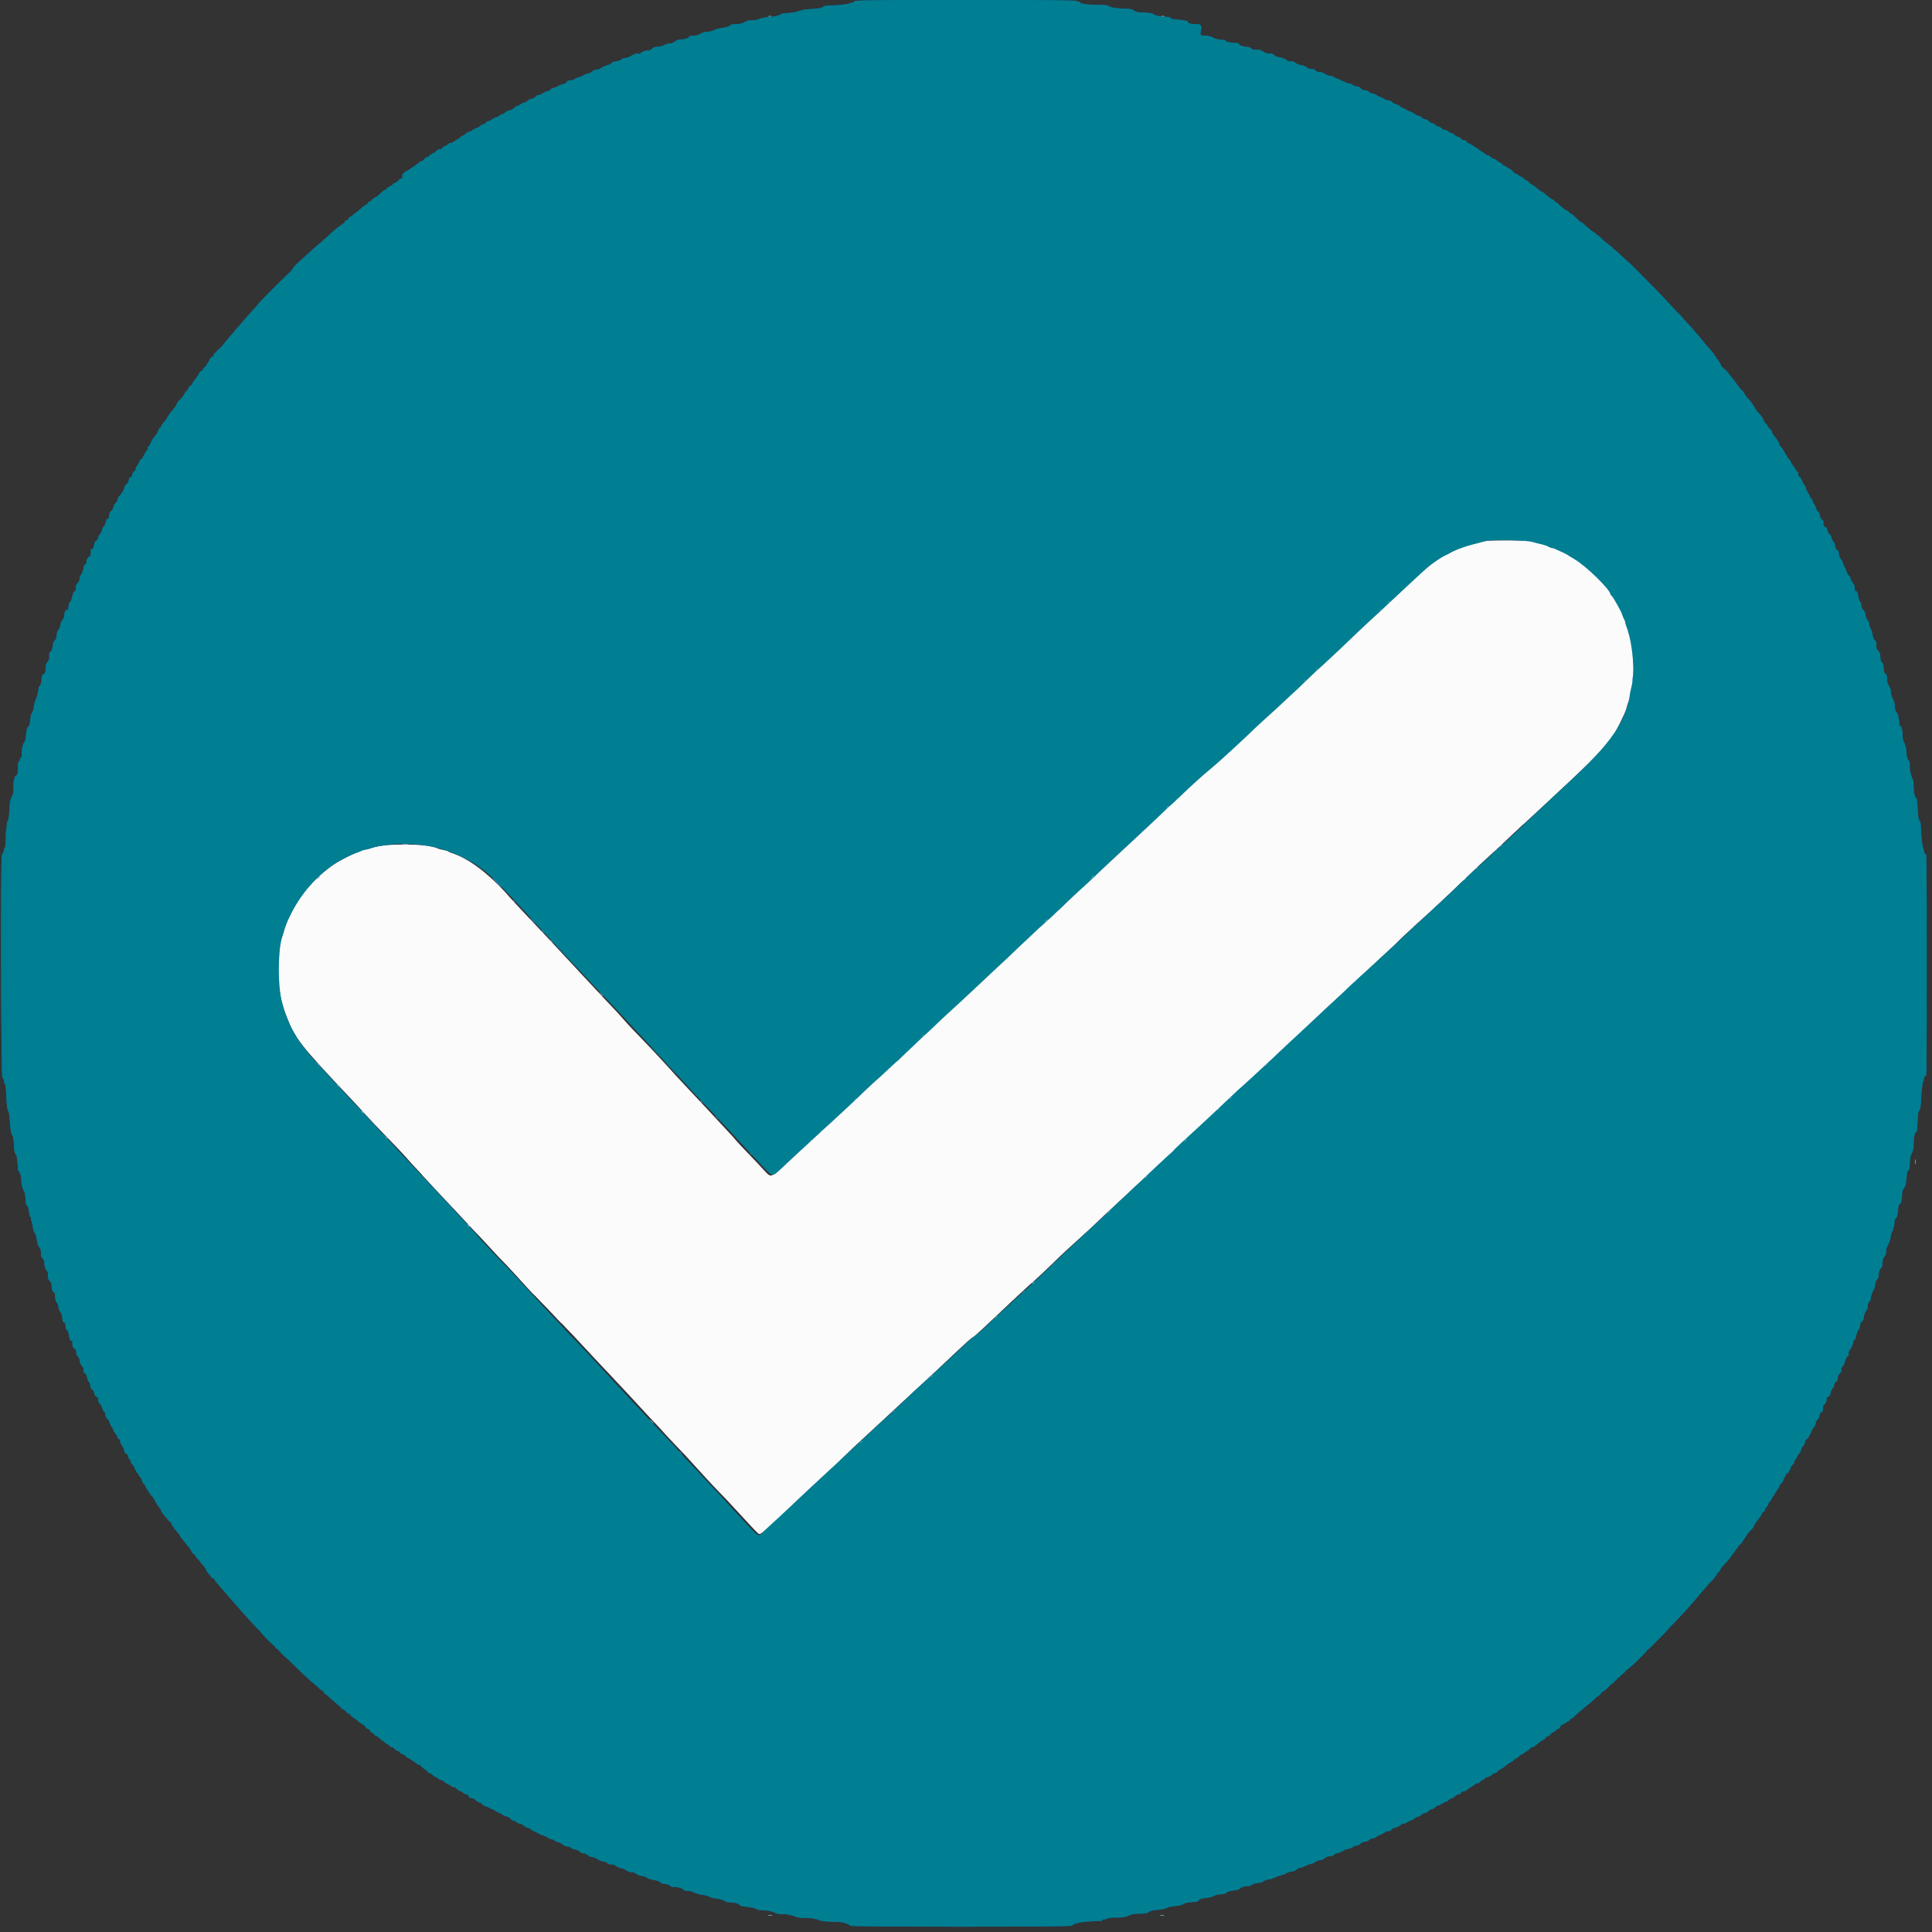
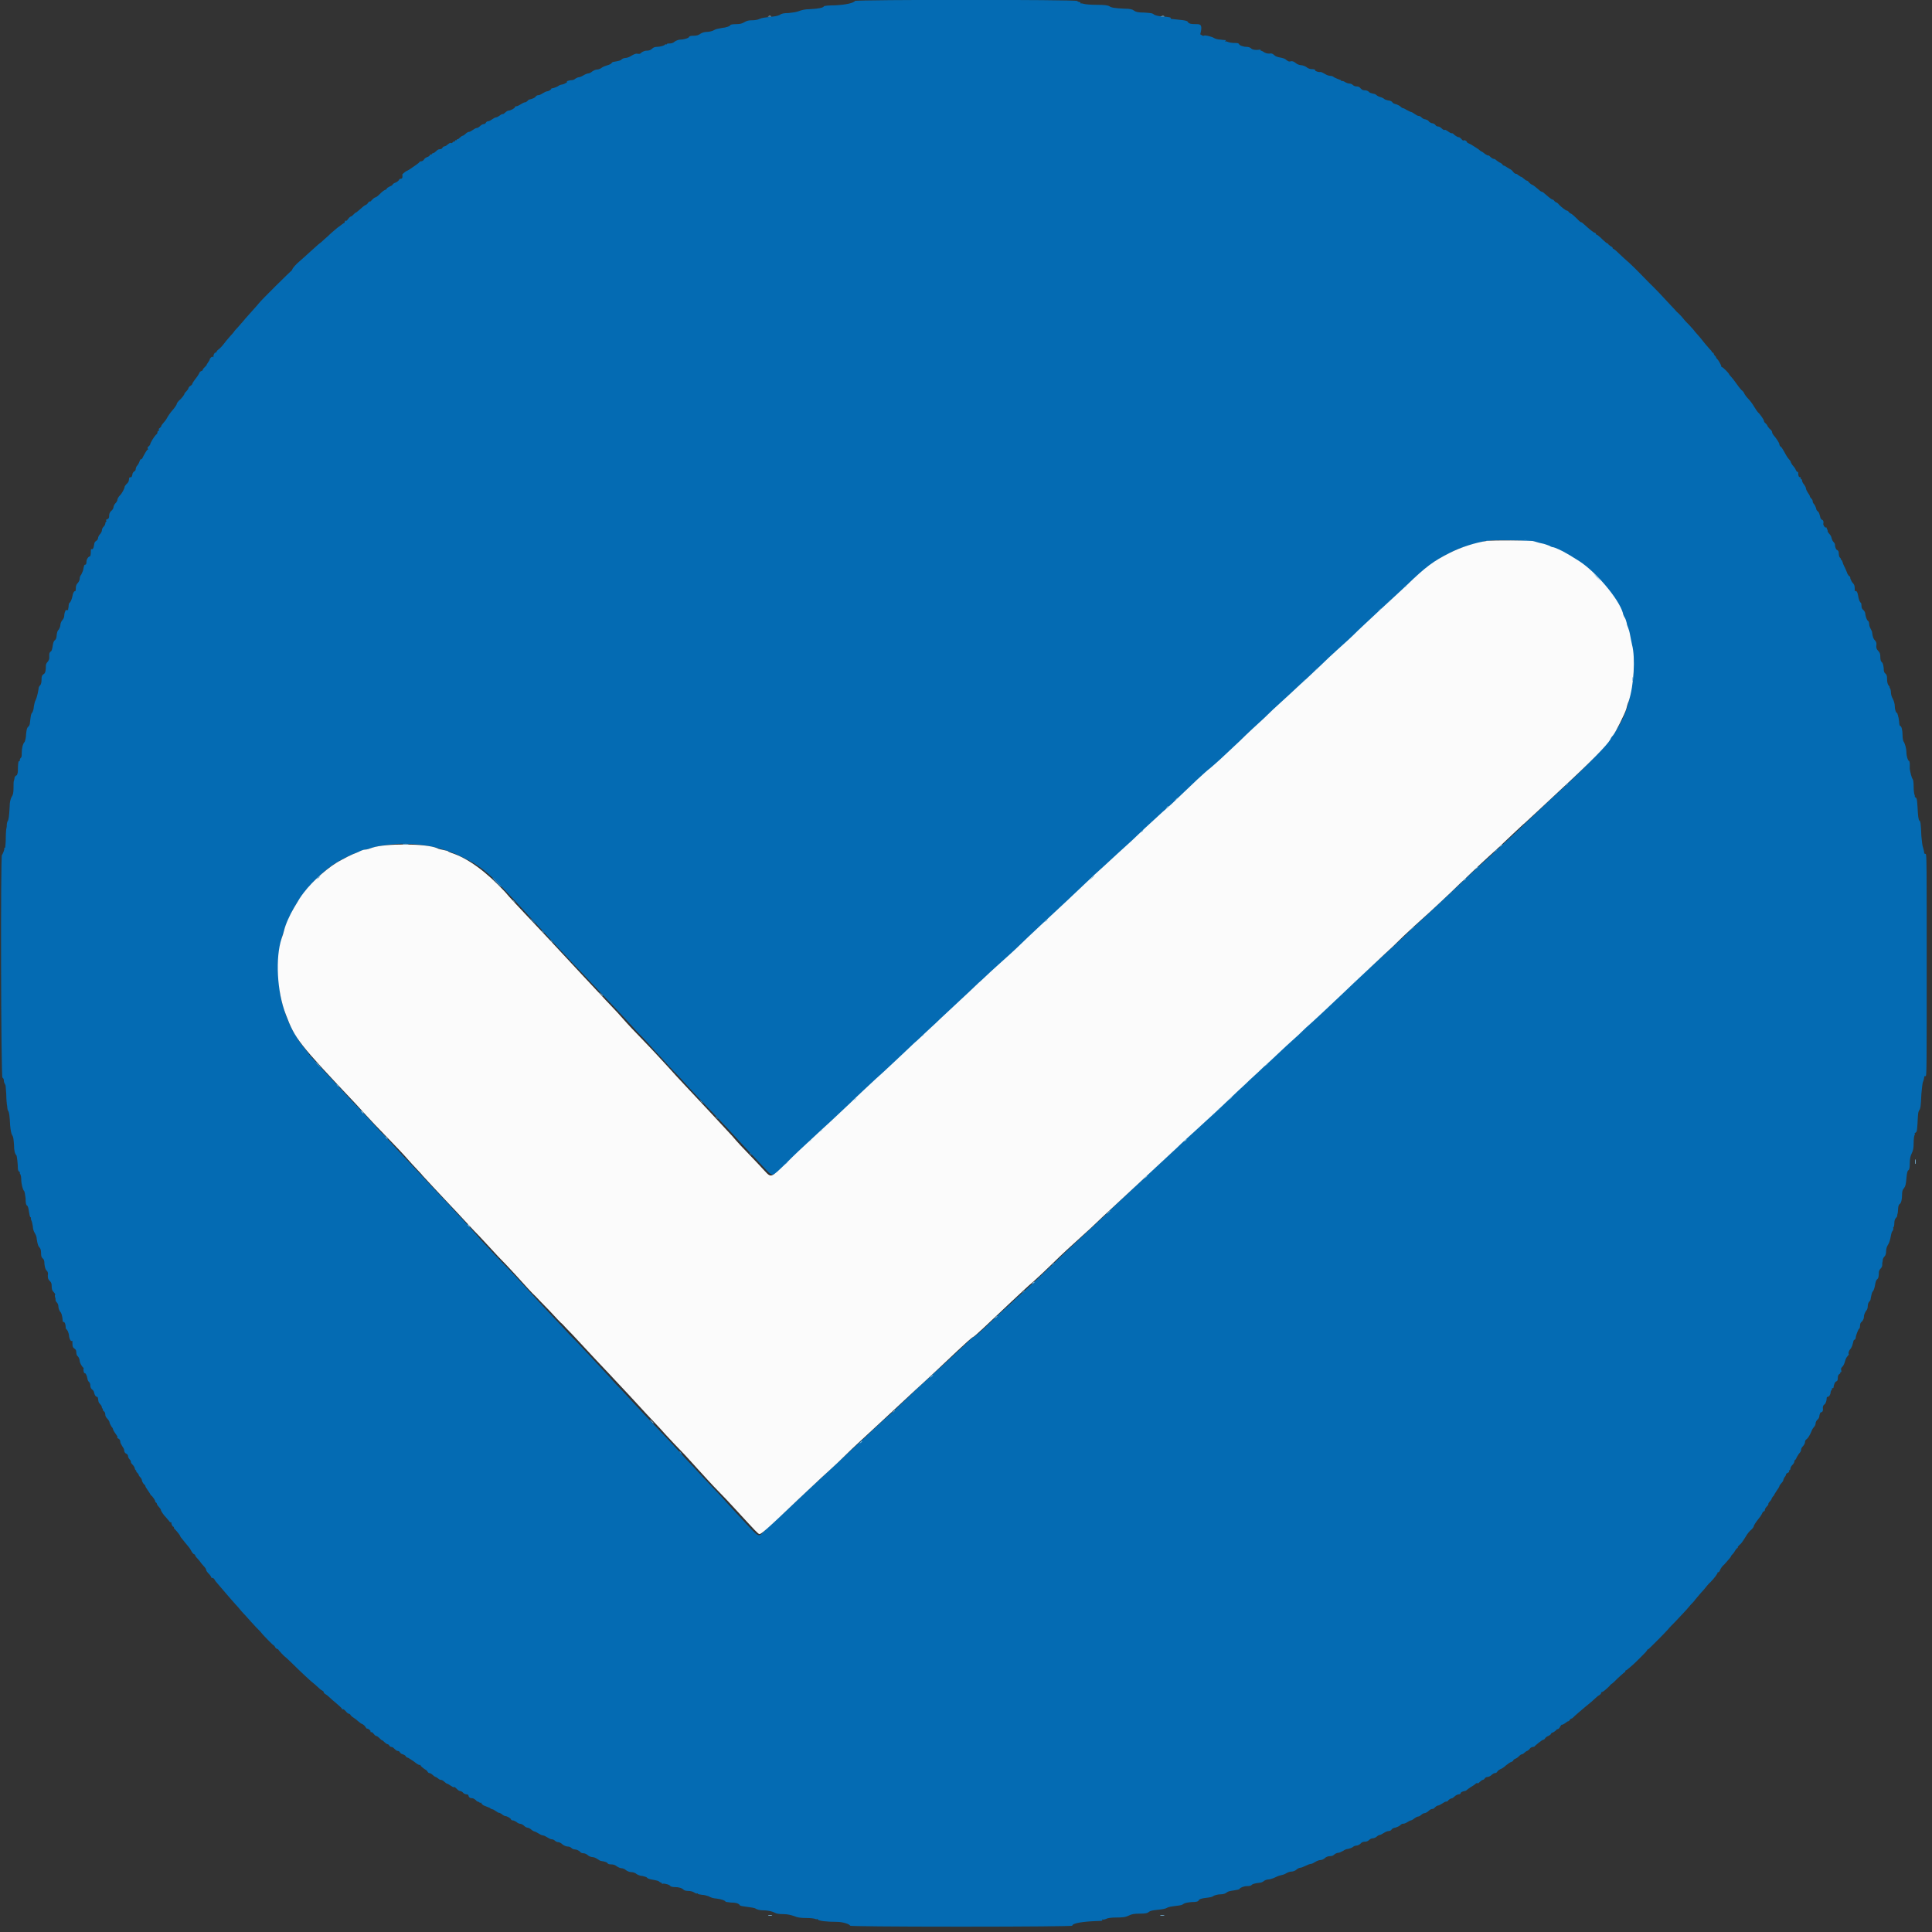
<svg xmlns="http://www.w3.org/2000/svg" xml:space="preserve" style="enable-background:new 0 0 400 400;" viewBox="0 0 400 400" y="0px" x="0px" id="svg" version="1.1">
  <rect x="0" y="0" width="400" height="400" fill="#333333" stroke="none" />
  <style type="text/css">
	.st0{fill-rule:evenodd;clip-rule:evenodd;fill:#046BB3;}
	.st1{fill-rule:evenodd;clip-rule:evenodd;fill:#599FCD;}
	.st2{fill-rule:evenodd;clip-rule:evenodd;fill:#79B4D7;}
	.st3{fill-rule:evenodd;clip-rule:evenodd;fill:#3489C4;}
	.st4{fill-rule:evenodd;clip-rule:evenodd;fill:#FBFBFB;}
	.st5{fill-rule:evenodd;clip-rule:evenodd;fill:#007E92;}
</style>
  <g id="svgg">
    <path d="M177,0.2c-0.2,0.4-1.9,0.8-4.1,0.9c-1.2,0-2.3,0.1-2.3,0.2c-0.2,0.3-1,0.5-3,0.6   c-0.9,0-1.7,0.2-2.2,0.4c-0.5,0.2-1.2,0.3-2.1,0.4c-1,0-1.5,0.1-1.9,0.4c-0.4,0.2-1,0.3-2,0.4c-0.9,0.1-1.7,0.2-2.1,0.4   c-0.4,0.2-1,0.3-1.6,0.3c-0.7,0-1.1,0.1-1.6,0.4c-0.5,0.3-0.9,0.4-1.8,0.4c-0.6,0-1.1,0.1-1.1,0.2c0,0.2-0.8,0.5-1.8,0.6   c-0.5,0.1-1.2,0.2-1.5,0.4c-0.3,0.2-1,0.4-1.5,0.4c-0.6,0-1.1,0.2-1.4,0.4c-0.4,0.3-0.8,0.4-1.4,0.4c-0.6,0-0.9,0.1-0.9,0.2   c-0.1,0.3-1.1,0.6-1.9,0.6c-0.3,0-0.8,0.2-1.1,0.4c-0.3,0.3-0.7,0.4-1.1,0.4c-0.3,0-0.5,0-0.5,0.1c0,0.1-0.1,0.1-0.2,0.1   c-0.1-0.1-0.2,0-0.2,0c0,0.2-1,0.5-1.7,0.5c-0.3,0-0.7,0.1-0.9,0.3c-0.4,0.4-0.7,0.5-1.4,0.5c-0.2,0-0.6,0.2-0.8,0.3   c-0.4,0.4-0.5,0.4-1.1,0.3c-0.2,0-0.7,0.2-1,0.4c-0.3,0.2-0.9,0.5-1.3,0.5c-0.4,0-0.7,0.2-0.8,0.3c-0.1,0.2-0.5,0.3-1.6,0.5   c-0.2,0-0.4,0.1-0.5,0.3c-0.1,0.1-0.4,0.3-0.8,0.4c-0.4,0.1-0.9,0.3-1.2,0.5c-0.2,0.2-0.7,0.4-1,0.4c-0.3,0-0.7,0.2-1,0.4   c-0.2,0.2-0.6,0.4-0.8,0.4s-0.7,0.2-1,0.4s-0.8,0.4-1,0.4c-0.2,0-0.5,0.2-0.7,0.3c-0.2,0.2-0.5,0.3-0.8,0.3c-0.4,0-1.3,0.3-0.9,0.3   c0.3,0-0.5,0.5-1,0.6c-0.3,0-0.7,0.2-0.8,0.3c-0.1,0.1-0.6,0.3-0.9,0.4c-0.4,0.1-0.6,0.1-0.6,0.2c0.1,0.1-0.5,0.5-0.8,0.5   c-0.2,0-0.6,0.2-0.9,0.4c-0.3,0.2-0.7,0.4-0.9,0.4c-0.2,0-0.5,0.1-0.6,0.3c-0.2,0.3-0.8,0.5-1.3,0.6c-0.1,0-0.2,0.1-0.4,0.3   c-0.2,0.2-0.4,0.3-0.6,0.3c-0.1,0-0.5,0.2-0.8,0.4c-0.3,0.2-0.7,0.4-0.9,0.4c-0.2,0-0.3,0.1-0.3,0.2c0,0.2-0.9,0.7-1.3,0.7   c-0.2,0-0.5,0.2-0.7,0.4c-0.2,0.2-0.5,0.4-0.5,0.3c-0.1,0-0.4,0.1-0.6,0.3c-0.3,0.2-0.6,0.4-0.8,0.4s-0.5,0.2-0.8,0.4   c-0.3,0.2-0.6,0.4-0.8,0.4c-0.2,0-0.4,0.1-0.5,0.3c-0.1,0.2-0.3,0.3-0.5,0.3s-0.5,0.2-0.7,0.4c-0.2,0.2-0.5,0.4-0.7,0.4   c-0.2,0-0.5,0.2-0.8,0.4c-0.3,0.2-0.6,0.4-0.8,0.4c-0.2,0-0.5,0.2-0.7,0.4c-0.2,0.2-0.5,0.4-0.6,0.4c-0.1,0-0.4,0.2-0.6,0.4   c-0.2,0.2-0.4,0.4-0.5,0.3c-0.1,0-0.1,0-0.1,0.1c0,0.1-0.1,0.2-0.2,0.1c-0.1,0-0.2,0.1-0.2,0.2c0,0.1,0,0.2-0.1,0.1   c-0.1-0.1-0.2,0-0.4,0.2c-0.1,0.1-0.3,0.2-0.4,0.1c-0.1-0.1-0.3,0.1-0.6,0.3c-0.2,0.2-0.5,0.4-0.7,0.4c-0.1,0-0.3,0.1-0.4,0.3   c-0.1,0.2-0.3,0.3-0.6,0.3s-0.5,0.2-0.7,0.4c-0.2,0.2-0.5,0.4-0.6,0.4s-0.3,0.1-0.3,0.2s-0.1,0.1-0.2,0.1c-0.1-0.1-0.2,0-0.2,0.1   c0,0.1-0.2,0.3-0.5,0.4c-0.3,0.1-0.6,0.3-0.7,0.5c-0.1,0.2-0.4,0.4-0.6,0.4c-0.2,0-0.4,0.1-0.4,0.2c0,0.1-1,0.8-1.9,1.4   c-0.1,0.1-0.5,0.3-0.9,0.5c-0.3,0.2-0.6,0.5-0.7,0.6C83.4,36.9,83.2,37,83,37c-0.2,0-0.4,0.1-0.4,0.3c-0.1,0.1-0.4,0.4-0.7,0.5   c-0.3,0.1-0.6,0.3-0.6,0.4c0,0.1-0.3,0.3-0.6,0.4c-0.3,0.2-0.6,0.3-0.6,0.4c0,0.1-0.1,0.2-0.3,0.3c-0.3,0.1-0.5,0.2-1.4,1.1   c-0.2,0.2-0.6,0.5-0.8,0.5c-0.2,0.1-0.4,0.3-0.6,0.5c-0.2,0.2-0.3,0.4-0.4,0.3c-0.1,0-0.3,0.1-0.4,0.3c-0.1,0.2-0.4,0.4-0.4,0.4   c-0.1,0-0.6,0.3-1.1,0.8c-0.5,0.4-0.9,0.8-1,0.8s-0.3,0.2-0.5,0.4c-0.2,0.2-0.4,0.4-0.5,0.4c-0.1,0-0.4,0.2-0.6,0.5   c-0.2,0.3-0.4,0.5-0.5,0.4c-0.1-0.1-0.2,0-0.2,0.2c0,0.1-0.1,0.3-0.2,0.3c-0.1,0-0.7,0.5-1.4,1c-0.7,0.6-1.3,1.1-1.5,1.3   c-0.1,0.1-0.6,0.6-1.1,1c-0.5,0.5-0.9,0.8-0.9,0.8c0,0-0.3,0.2-0.5,0.4c-0.6,0.5-2.4,2.2-3.9,3.5c-0.6,0.5-1.2,1.2-1.3,1.4   S60.4,56,60.4,56c-0.1,0-6.3,6.1-6.9,6.9c-0.2,0.3-0.9,1-1.4,1.6s-1.2,1.3-1.5,1.7s-0.9,1-1.3,1.5c-0.5,0.5-0.8,0.9-0.8,0.9   c0,0-0.1,0.2-0.3,0.4c-0.2,0.2-0.8,0.9-1.4,1.6c-0.5,0.7-1.2,1.5-1.5,1.7c-0.3,0.2-0.5,0.5-0.5,0.6S44.7,73,44.6,73   c-0.2,0-0.5,0.6-0.4,0.9c0,0.1,0,0.1-0.1,0c-0.2-0.2-0.7,0.3-0.7,0.6c0,0.1-0.2,0.3-0.3,0.5s-0.3,0.4-0.3,0.5   c0,0.1-0.2,0.3-0.4,0.5s-0.4,0.4-0.4,0.5c0,0.1-0.1,0.3-0.3,0.3c-0.2,0.1-0.4,0.2-0.4,0.4c-0.1,0.2-0.4,0.7-0.8,1.2   c-0.4,0.5-0.7,1-0.7,1.1c0,0.1-0.2,0.3-0.4,0.4s-0.4,0.4-0.4,0.5s-0.2,0.4-0.4,0.6c-0.2,0.2-0.4,0.4-0.4,0.5c0,0.2-0.6,1-1.2,1.5   c-0.2,0.2-0.4,0.5-0.4,0.6c0,0.2-0.4,0.8-1.2,1.7c-0.2,0.3-0.6,0.8-0.8,1.2c-0.2,0.4-0.6,0.9-0.8,1.1c-0.2,0.2-0.4,0.5-0.4,0.6   s-0.2,0.3-0.3,0.4c-0.2,0.1-0.3,0.3-0.2,0.4c0.1,0.1,0,0.2-0.1,0.2s-0.2,0.1-0.2,0.3s-0.1,0.4-0.3,0.5c-0.4,0.4-1.2,1.7-1.2,2   c0,0.1-0.2,0.3-0.3,0.4c-0.2,0.1-0.3,0.3-0.2,0.5c0.1,0.2,0.1,0.2,0,0.2c-0.1-0.1-0.4,0.4-1,1.5c-0.1,0.3-0.3,0.5-0.4,0.5   c-0.1-0.1-0.2,0.1-0.3,0.4c-0.1,0.3-0.3,0.7-0.5,0.9s-0.3,0.6-0.3,0.7c0,0.2-0.1,0.4-0.3,0.5c-0.2,0.1-0.4,0.4-0.4,0.7   c-0.1,0.4-0.2,0.6-0.4,0.5c-0.2,0-0.3,0.1-0.3,0.5c0,0.3-0.2,0.7-0.5,0.9c-0.2,0.2-0.4,0.5-0.4,0.6c0,0.3-0.5,1.3-1,1.8   c-0.3,0.3-0.5,0.7-0.5,0.9c0,0.2-0.2,0.5-0.4,0.7c-0.2,0.2-0.4,0.6-0.4,0.8c0,0.2-0.2,0.6-0.5,0.8c-0.3,0.3-0.4,0.6-0.4,1   c0,0.4-0.1,0.6-0.4,0.7c-0.2,0-0.3,0.2-0.2,0.3c0.1,0.1,0,0.2,0,0.2c-0.1,0-0.2,0.2-0.2,0.4c0,0.2-0.2,0.5-0.4,0.7   c-0.2,0.2-0.3,0.5-0.3,0.7c0,0.2-0.2,0.6-0.4,0.8c-0.2,0.2-0.4,0.6-0.4,0.8c0,0.2-0.2,0.5-0.4,0.6c-0.2,0.1-0.4,0.4-0.4,0.7   c-0.1,0.8-0.3,1.1-0.5,1c-0.2-0.1-0.2,0.1-0.2,0.7c0,0.4-0.1,0.8-0.2,0.8c-0.3,0-0.7,0.6-0.7,1.1c0,0.4-0.1,0.6-0.2,0.6   c-0.3,0-0.3,0.2-0.5,1.2c-0.1,0.3-0.3,0.7-0.4,0.9c-0.2,0.2-0.3,0.5-0.3,0.8c0,0.3-0.2,0.7-0.4,0.9c-0.3,0.3-0.4,0.6-0.4,1.1   c0,0.4-0.1,0.6-0.1,0.6c-0.2-0.1-0.5,0.3-0.6,1c-0.1,0.6-0.4,1.3-0.6,1.4c-0.1,0-0.2,0.4-0.2,0.8c-0.1,0.4-0.1,0.7-0.1,0.7   c0,0-0.1,0-0.3,0c-0.1,0-0.3,0.1-0.3,0.2c0,0.1,0,0.2-0.1,0.3c0,0.1-0.1,0.4-0.1,0.7c0,0.3-0.2,0.7-0.4,0.9c-0.2,0.2-0.4,0.7-0.4,1   c0,0.3-0.2,0.7-0.3,0.9c-0.3,0.3-0.4,0.5-0.5,1.5c0,0.3-0.2,0.7-0.4,0.8c-0.2,0.2-0.3,0.5-0.4,1.2c-0.1,0.6-0.2,1-0.4,1.1   c-0.2,0.1-0.3,0.4-0.3,0.6c0,0.2,0,0.6,0,0.8c0,0.2-0.2,0.6-0.4,0.8c-0.2,0.2-0.3,0.5-0.3,0.7c0,1-0.1,1.6-0.5,1.8   c-0.3,0.2-0.4,0.4-0.4,1.1c0,0.6-0.1,1-0.3,1.2c-0.2,0.2-0.3,0.4-0.3,0.6c0,0.1-0.1,0.6-0.2,1.1c-0.1,0.5-0.3,1.1-0.4,1.3   c-0.2,0.3-0.3,0.9-0.4,1.4c0,0.5-0.2,1-0.3,1.2c-0.3,0.3-0.3,0.5-0.5,2.1c0,0.4-0.2,0.8-0.4,0.9c-0.2,0.2-0.3,0.5-0.4,1.5   c0,0.7-0.2,1.4-0.3,1.6c-0.4,0.4-0.6,1.4-0.6,2.3c0,0.5,0,0.9-0.2,1c-0.1,0.1-0.2,0.3-0.2,0.5c0,0.2-0.1,0.3-0.2,0.2   c-0.1-0.1-0.2,0.8-0.2,2c0,0.3-0.1,0.7-0.2,0.9C3.1,160.6,3,161,3,161.1c0,0.2-0.1,0.4-0.1,0.5c-0.1,0.1-0.1,0.8-0.1,1.5   c0,1-0.1,1.5-0.4,1.9c-0.2,0.4-0.4,1-0.4,2c-0.1,1.9-0.2,2.7-0.4,3c-0.1,0.1-0.2,0.5-0.2,0.9c0,0.4-0.1,0.7-0.1,0.7   s-0.1,0.8-0.1,1.8c0,1-0.1,1.8-0.1,1.8c0,0,0,0.1,0,0.2c0,0.1-0.1,0.1-0.1,0.1c-0.1,0-0.2,0.1-0.1,0.1c0.1,0.2-0.4,1.4-0.5,1.4   c-0.3,0-0.2,45.8,0.1,46.1c0.2,0.1,0.3,0.4,0.3,0.6c0,0.4,0.1,0.5,0.3,0.9c0.1,0.1,0.1,1,0.2,2c0,1,0.1,1.8,0.1,1.8   c0,0,0,0.3,0.1,0.7c0,0.4,0.1,0.8,0.2,0.9c0.2,0.3,0.3,1,0.4,3c0.1,1,0.2,1.6,0.4,2c0.3,0.4,0.3,0.9,0.4,2c0,1.3,0.2,1.9,0.5,2.2   c0.1,0.1,0.3,1.8,0.3,2.7c0,0.3,0.1,0.6,0.3,0.7c0.2,0.1,0.2,0.2,0.1,0.2c-0.1,0,0,0.1,0.1,0.3c0.1,0.2,0.2,0.6,0.2,1.1   c0,0.9,0.3,2.1,0.6,2.4c0.1,0.1,0.2,0.7,0.3,1.5c0,1,0.1,1.4,0.3,1.5c0.2,0.1,0.3,0.6,0.4,1.3c0.1,0.6,0.2,1.1,0.3,1.1   c0.1,0,0.1,0.1,0.1,0.2c0,0.1,0,0.3,0.1,0.5c0.1,0.1,0.2,0.7,0.3,1.2c0,0.5,0.2,1.1,0.4,1.4c0.2,0.3,0.4,0.8,0.4,1.2   c0.2,1.2,0.3,1.5,0.6,1.8c0.2,0.2,0.3,0.6,0.3,1.1c0,0.7,0.1,0.9,0.3,1.1c0.3,0.2,0.4,0.5,0.4,1.2c0.1,0.7,0.2,1.1,0.4,1.3   c0.3,0.3,0.4,0.5,0.3,1.1c0,0.6,0.1,0.8,0.4,1.1c0.3,0.3,0.4,0.5,0.4,1.1c0,0.6,0.1,0.9,0.4,1.2c0.2,0.2,0.4,0.5,0.3,0.6   c-0.1,0.1,0,0.3,0,0.5c0.1,0.1,0.1,0.3,0.1,0.5c0,0.2,0.1,0.4,0.3,0.6c0.2,0.2,0.3,0.6,0.3,0.9c0,0.3,0.2,0.7,0.3,0.9   c0.3,0.3,0.5,0.8,0.6,2.1c0,0.1,0.1,0.1,0.2,0.1c0.2,0,0.4,0.5,0.4,1.1c0,0.2,0.1,0.4,0.1,0.4c0.2,0,0.6,0.8,0.6,1.5   c0.1,0.6,0.4,1.1,0.6,0.9c0.1-0.1,0.1,0.2,0.1,0.6c0,0.6,0.1,0.8,0.4,1c0.3,0.2,0.4,0.4,0.4,0.8c0,0.3,0.1,0.7,0.3,0.8   c0.2,0.2,0.4,0.6,0.4,1c0.1,0.5,0.3,0.8,0.5,1.1c0.2,0.2,0.4,0.4,0.3,0.5c-0.1,0.2,0.1,1,0.2,0.9c0.2-0.1,0.5,0.5,0.6,1.1   c0,0.3,0.2,0.6,0.3,0.7c0.2,0.1,0.3,0.5,0.3,0.8c0,0.3,0.2,0.7,0.4,0.8c0.2,0.1,0.4,0.5,0.4,0.7c0.1,0.4,0.3,0.8,0.6,0.8   c0.1,0,0.2,0.2,0.2,0.4s0.1,0.5,0.1,0.6c0,0.1,0.2,0.4,0.4,0.6c0.2,0.2,0.3,0.5,0.3,0.6c0,0.1,0,0.2,0.1,0.2s0.1,0.1,0.1,0.2   c-0.1,0.1,0.1,0.3,0.2,0.4c0.2,0.1,0.3,0.4,0.3,0.7c0,0.3,0.2,0.6,0.4,0.8c0.2,0.2,0.5,0.6,0.5,0.9c0.1,0.3,0.3,0.6,0.4,0.8   c0.2,0.2,0.3,0.4,0.3,0.5s0.2,0.5,0.5,0.9c0.3,0.4,0.5,0.7,0.4,0.8s0.1,0.2,0.3,0.3c0.2,0.1,0.3,0.4,0.3,0.6c0,0.2,0.2,0.6,0.4,0.9   s0.4,0.6,0.4,0.8c0,0.4,0.2,0.7,0.5,0.8c0.2,0.1,0.3,0.3,0.3,0.4c0,0.2,0.1,0.5,0.3,0.7c0.2,0.2,0.3,0.4,0.3,0.6s0.2,0.4,0.4,0.6   c0.2,0.2,0.4,0.6,0.4,0.7c0,0.2,0.2,0.4,0.3,0.5c0.2,0.2,0.2,0.2,0,0.1c-0.1-0.1-0.1,0,0.1,0.2c0.2,0.2,0.4,0.4,0.4,0.5   s0.1,0.3,0.3,0.5c0.2,0.2,0.4,0.5,0.4,0.8c0.1,0.3,0.3,0.6,0.4,0.7c0.2,0.1,0.3,0.3,0.3,0.4c0,0.1,0.3,0.6,0.6,1   c0.3,0.4,0.5,0.8,0.5,0.8c-0.1,0,0,0.1,0.1,0.1c0.3,0.2,1.1,1.4,0.8,1.3c-0.1-0.1-0.1,0,0.1,0.1c0.2,0.1,0.3,0.3,0.3,0.4   c0,0.1,0.2,0.4,0.4,0.6c0.2,0.2,0.4,0.5,0.4,0.6c0,0.2,0.5,1,1.1,1.6c0.2,0.2,0.4,0.5,0.6,0.7c0.1,0.2,0.3,0.3,0.4,0.3   c0.1-0.1,0.1,0,0.1,0c-0.1,0.2,0.2,0.9,0.4,0.9c0.1,0,0.1,0.1,0.1,0.1c0,0.1,0,0.3,0.2,0.4c0.4,0.4,1.1,1.3,1.1,1.4   c0,0.1,0.2,0.4,0.4,0.6c0.2,0.3,0.6,0.7,0.8,1c0.2,0.2,0.4,0.5,0.5,0.6c0.1,0.1,0.4,0.5,0.6,0.9c0.2,0.4,0.5,0.7,0.6,0.7   c0.1,0,0.2,0.1,0.2,0.2c0,0.1,0.2,0.4,0.5,0.7c0.3,0.3,0.6,0.7,0.8,1c0.2,0.2,0.5,0.6,0.7,0.8c0.2,0.2,0.3,0.5,0.3,0.6   s0.2,0.4,0.5,0.7c0.3,0.3,0.5,0.6,0.5,0.7c0,0.1,0.1,0.2,0.3,0.2c0.1,0,0.3,0.1,0.4,0.3c0.1,0.2,0.3,0.5,0.5,0.7   c0.2,0.2,1,1.2,1.8,2.1c0.8,0.9,1.7,2,2,2.3c0.4,0.4,0.9,1,1.3,1.5c0.4,0.4,1.3,1.4,2,2.2c0.7,0.8,1.5,1.6,1.8,1.9   c0.7,0.9,2.8,3,2.8,2.9c0-0.1,0.1,0.1,0.3,0.3c0.1,0.3,0.4,0.5,0.5,0.5c0.1,0,0.2,0.1,0.2,0.1c0,0.1,1.3,1.5,1.4,1.5   c0,0,0.6,0.5,1.3,1.2c1.8,1.8,4.5,4.3,4.6,4.3c0,0,0.4,0.3,0.8,0.7c0.4,0.4,0.9,0.8,1,0.8c0.2,0.1,0.3,0.2,0.3,0.3s0.1,0.3,0.3,0.4   c0.2,0.1,0.6,0.4,0.9,0.7c0.3,0.3,1,0.9,1.6,1.4s1,0.9,1,1s0.1,0.1,0.2,0.1c0.1-0.1,0.3,0.1,0.6,0.4c0.2,0.3,0.5,0.5,0.6,0.5   c0.1,0,0.3,0.1,0.4,0.3c0.1,0.2,0.4,0.4,0.7,0.6c0.3,0.2,0.7,0.5,0.9,0.7c0.2,0.2,0.6,0.5,0.9,0.6c0.2,0.1,0.5,0.4,0.6,0.6   s0.2,0.3,0.3,0.3c0.2-0.1,0.9,0.5,0.7,0.6c-0.1,0.1,0.2,0.2,0.3,0.1c0,0,0.2,0.2,0.4,0.4c0.2,0.3,0.4,0.4,0.5,0.4   c0,0,0.3,0.1,0.6,0.4c0.3,0.3,0.5,0.5,0.6,0.5s0.3,0.2,0.5,0.4c0.2,0.2,0.5,0.4,0.6,0.4c0.1,0,0.3,0.1,0.4,0.3   c0.1,0.2,0.3,0.3,0.5,0.3s0.4,0.2,0.6,0.4c0.2,0.2,0.4,0.4,0.6,0.4c0.2,0,0.4,0.1,0.5,0.3c0.1,0.2,0.4,0.4,0.6,0.4   c0.2,0.1,0.5,0.2,0.6,0.4c0.1,0.2,0.3,0.3,0.4,0.3c0.1,0,0.7,0.4,1.3,0.8c0.6,0.5,1.1,0.8,1.2,0.7c0.1,0,0.2,0,0.2,0.2   c0.1,0.1,0.4,0.4,0.7,0.6c0.3,0.2,0.7,0.4,0.7,0.6c0.1,0.1,0.2,0.3,0.4,0.3c0.2,0,0.5,0.2,0.7,0.4c0.2,0.2,0.5,0.4,0.6,0.4   c0.1,0,0.3,0.2,0.5,0.3c0.2,0.2,0.4,0.3,0.6,0.3s0.5,0.2,0.7,0.4c0.2,0.2,0.5,0.4,0.6,0.4c0.1,0,0.4,0.2,0.7,0.4   c0.3,0.2,0.6,0.4,0.7,0.3c0.1-0.1,0.3,0.1,0.5,0.3c0.2,0.2,0.5,0.5,0.7,0.5c0.2,0,0.6,0.2,0.7,0.4c0.2,0.2,0.5,0.3,0.7,0.3   c0.2,0,0.4,0.1,0.4,0.3c0.1,0.4,0.4,0.5,0.8,0.5c0.2,0,0.4,0.2,0.6,0.3c0.2,0.2,0.4,0.4,0.5,0.4c0.1,0,0.3,0.1,0.4,0.2   c0.1,0.1,0.2,0.1,0.2,0c0-0.1,0.1,0,0.2,0.2c0.1,0.2,0.4,0.4,0.7,0.5c0.3,0.1,0.7,0.3,1,0.4c0.2,0.2,0.5,0.3,0.6,0.3   c0.1,0,0.4,0.2,0.7,0.4c0.3,0.2,0.6,0.4,0.6,0.3c0.1,0,0.3,0.1,0.6,0.3c0.2,0.2,0.6,0.4,0.7,0.4c0.4,0,1.2,0.5,1.2,0.7   c0,0.1,0.2,0.2,0.4,0.2c0.2,0,0.5,0.2,0.7,0.3c0.2,0.2,0.6,0.4,0.8,0.4c0.2,0,0.6,0.2,0.8,0.4c0.2,0.2,0.5,0.4,0.7,0.4   c0.2,0,0.6,0.2,0.8,0.4c0.2,0.2,0.6,0.4,0.7,0.4s0.5,0.2,0.8,0.4c0.3,0.2,0.7,0.4,0.9,0.4s0.6,0.2,0.9,0.4c0.3,0.2,0.7,0.4,0.9,0.4   c0.2,0,0.5,0.1,0.7,0.3c0.2,0.2,0.5,0.3,0.7,0.3c0.2,0,0.6,0.2,0.9,0.5c0.3,0.2,0.7,0.4,1,0.4c0.3,0,0.6,0.1,0.8,0.3   c0.2,0.2,0.5,0.3,0.7,0.3c0.4,0,1,0.3,1.2,0.6c0.1,0.1,0.3,0.2,0.6,0.2c0.3,0,0.7,0.2,0.9,0.4c0.2,0.2,0.7,0.4,1,0.4   c0.3,0,0.7,0.2,1,0.4c0.3,0.2,0.6,0.4,0.8,0.4c0.7,0.1,1.3,0.3,1.3,0.5c0.1,0.1,0.3,0.2,0.7,0.2c0.5,0,0.8,0.1,1.2,0.4   c0.3,0.2,0.7,0.4,1,0.4c0.3,0,0.7,0.2,0.9,0.4c0.3,0.2,0.7,0.4,1.1,0.4c0.4,0,0.9,0.2,1.1,0.4c0.3,0.2,0.8,0.4,1.2,0.4   c0.4,0.1,0.9,0.2,1,0.4c0.2,0.2,0.7,0.3,1.3,0.4c0.5,0.1,1.1,0.2,1.2,0.4c0.2,0.1,0.3,0.2,0.4,0.2c0.1-0.1,0.1,0,0.1,0.1   s0.1,0.2,0.2,0.1c0.3-0.1,1.5,0.2,1.6,0.5c0.1,0.1,0.5,0.2,0.9,0.2c0.9,0,1.5,0.2,1.9,0.6c0.1,0.1,0.5,0.2,0.9,0.2   c0.4,0,0.9,0.1,1.2,0.3c0.3,0.2,0.6,0.3,0.7,0.2c0.1,0,0.1,0,0.1,0.1c0,0.1,0.4,0.1,0.8,0.2c0.5,0,1.1,0.2,1.4,0.3   c0.6,0.3,0.8,0.4,1.8,0.5c0.8,0.1,1.7,0.4,1.7,0.6c0,0.1,0.5,0.1,1.1,0.2c1.1,0,1.7,0.2,1.9,0.6c0.1,0.1,0.7,0.2,1.5,0.3   c0.8,0.1,1.6,0.2,1.8,0.4c0.2,0.1,0.8,0.3,1.2,0.3c1.3,0,2.1,0.2,2.7,0.5c0.3,0.2,0.9,0.3,1.8,0.3c0.9,0,1.6,0.2,2.2,0.4   c0.7,0.3,1.3,0.4,2.5,0.4c0.9,0,1.7,0.1,1.9,0.2c0.2,0.1,0.3,0.1,0.3,0c0-0.1,0.1,0,0.2,0.1c0.2,0.3,1.8,0.5,4,0.5   c1.2,0,2.7,0.5,2.7,0.8c0,0.1,8.2,0.2,23,0.2c14,0,23-0.1,23-0.2c0-0.5,2-0.9,5.9-1c0.3,0,0.4-0.1,0.3-0.2c-0.1-0.1,0-0.1,0.1-0.1   c0.1,0.1,0.4,0,0.7-0.1c0.3-0.2,1.1-0.3,2.2-0.3c1.4,0,1.9-0.1,2.5-0.4c0.6-0.3,1.1-0.4,2.3-0.4c1.2,0,1.6-0.1,1.9-0.4   c0.3-0.2,0.8-0.3,1.8-0.4c0.9-0.1,1.6-0.2,1.9-0.4c0.3-0.2,1-0.3,1.8-0.4c1-0.1,1.4-0.2,1.6-0.4c0.3-0.2,0.7-0.3,1.7-0.4   c1,0,1.4-0.1,1.5-0.4c0.1-0.2,0.5-0.3,1-0.4c1.5-0.2,1.7-0.2,2.1-0.5c0.2-0.1,0.8-0.3,1.4-0.3c0.6,0,1.1-0.2,1.3-0.4   c0.2-0.2,0.7-0.3,1.4-0.4c0.6-0.1,1.2-0.2,1.2-0.3c0.2-0.3,0.9-0.6,1.6-0.6c0.5,0,0.8-0.1,0.9-0.2c0.1-0.2,0.7-0.4,1.7-0.5   c0.3,0,0.7-0.2,0.8-0.3c0.2-0.2,0.7-0.4,1.2-0.4c0.5-0.1,1-0.3,1.2-0.4c0.2-0.1,0.6-0.3,1-0.4c0.4-0.1,0.9-0.2,1.2-0.4   c0.3-0.2,0.8-0.4,1.1-0.4c0.4,0,0.9-0.2,1.1-0.4c0.2-0.2,0.6-0.4,0.8-0.4c0.2,0,0.7-0.2,1.1-0.4c0.4-0.2,0.9-0.4,1.1-0.4   c0.2,0,0.6-0.2,0.9-0.4c0.3-0.2,0.8-0.4,1.1-0.4c0.3,0,0.7-0.2,0.9-0.4c0.2-0.2,0.6-0.4,1-0.4c0.4,0,0.7-0.1,0.9-0.3   c0.2-0.2,0.6-0.4,0.9-0.4s0.7-0.3,1-0.4c0.2-0.2,0.7-0.4,1-0.4c0.3-0.1,0.8-0.2,1-0.4c0.2-0.2,0.6-0.3,0.8-0.3   c0.2,0,0.6-0.2,0.8-0.4c0.2-0.3,0.6-0.4,0.9-0.4c0.3,0,0.6-0.1,0.8-0.3c0.2-0.2,0.5-0.4,0.8-0.4c0.3,0,0.7-0.2,0.9-0.4   s0.5-0.3,0.6-0.3c0.1,0,0.5-0.2,0.8-0.4c0.3-0.2,0.7-0.4,1-0.4c0.2,0,0.5-0.1,0.6-0.3c0.1-0.2,0.5-0.4,0.8-0.4   c0.3-0.1,0.8-0.3,1-0.5c0.2-0.2,0.5-0.4,0.6-0.3c0.1,0,0.5-0.1,0.8-0.3c0.3-0.2,0.7-0.4,0.8-0.4c0.1,0,0.5-0.2,0.7-0.4   c0.3-0.2,0.6-0.4,0.8-0.4c0.2,0,0.5-0.2,0.6-0.3c0.2-0.2,0.5-0.4,0.7-0.4c0.2,0,0.6-0.2,0.8-0.4c0.3-0.3,0.6-0.5,1-0.5   c0.1,0,0.3-0.2,0.5-0.4c0.2-0.2,0.5-0.3,0.6-0.3c0.1,0,0.5-0.2,0.8-0.4c0.3-0.2,0.6-0.4,0.8-0.4c0.2,0,0.4-0.1,0.4-0.2   c0.1-0.2,0.6-0.5,0.9-0.5c0,0,0.3-0.2,0.5-0.4c0.2-0.2,0.6-0.4,0.8-0.4c0.2,0,0.4-0.1,0.4-0.2c0-0.2,0.3-0.4,0.9-0.5   c0.2,0,0.4-0.2,0.5-0.3c0.1-0.1,0.4-0.3,0.7-0.5s0.7-0.4,0.9-0.6c0.2-0.2,0.4-0.3,0.5-0.2c0.1,0.1,0.3-0.1,0.5-0.3   c0.2-0.2,0.5-0.4,0.6-0.4c0.1,0,0.3-0.1,0.4-0.3c0.1-0.2,0.4-0.3,0.6-0.3s0.6-0.2,0.8-0.4c0.2-0.2,0.5-0.4,0.7-0.4   c0.2,0,0.4-0.1,0.5-0.3c0.1-0.2,0.4-0.4,0.6-0.5c0.3-0.1,0.8-0.4,1.2-0.8c0.4-0.3,0.9-0.7,1.1-0.7c0.2-0.1,0.4-0.2,0.4-0.3   c0-0.1,0.2-0.3,0.5-0.4c0.3-0.1,0.6-0.4,0.8-0.6s0.4-0.3,0.5-0.3c0.1,0,0.3-0.1,0.5-0.3c0.2-0.2,0.5-0.4,0.6-0.4   c0.1,0,0.3-0.2,0.5-0.4c0.1-0.2,0.4-0.4,0.6-0.4c0.2,0,0.3-0.1,0.4-0.1c0.1-0.2,1.6-1.4,1.8-1.4c0.1,0,0.3-0.1,0.4-0.3   c0.1-0.2,0.4-0.4,0.7-0.5c0.2-0.1,0.5-0.3,0.5-0.4c0-0.1,0.2-0.3,0.4-0.3c0.2-0.1,0.5-0.3,0.6-0.4c0.1-0.2,0.3-0.3,0.4-0.3   c0.1,0,0.4-0.2,0.5-0.5c0.2-0.3,0.3-0.5,0.4-0.4c0.1,0,0.3-0.1,0.6-0.3s0.5-0.4,0.6-0.4s0.3-0.1,0.4-0.3c0.1-0.2,0.3-0.3,0.4-0.3   c0.1,0,0.4-0.3,0.7-0.6c0.3-0.3,1.3-1.1,2.1-1.8c0.9-0.7,1.8-1.5,2.1-1.8c0.3-0.3,0.7-0.6,0.9-0.7c0.2-0.1,0.3-0.3,0.3-0.4   s0.1-0.2,0.2-0.2c0.2,0,0.9-0.6,1.5-1.2c0.2-0.3,0.5-0.5,0.5-0.5c0.1,0,0.6-0.5,1.3-1.2c0.7-0.6,1.3-1.2,1.4-1.2   c0.1,0,0.1-0.1,0.1-0.2s0.1-0.2,0.2-0.2c0.1,0,0.5-0.4,1-0.8c0.5-0.4,1.4-1.3,2-1.9c0.6-0.6,1.2-1.2,1.3-1.4   c0.1-0.2,0.1-0.3,0.2-0.2c0.1,0,3.1-3,4.1-4.1c0.3-0.4,1-1.1,1.5-1.6c0.5-0.5,1.2-1.3,1.6-1.7c0.4-0.4,1.1-1.2,1.6-1.8   c0.5-0.5,0.9-1,0.9-1s0.1-0.2,0.4-0.5c0.2-0.2,0.8-1,1.4-1.6c0.5-0.6,1.1-1.4,1.4-1.6c0.8-0.8,1.6-1.9,1.5-2c0-0.1,0-0.1,0.1-0.1   c0.1,0.1,0.3-0.1,0.4-0.4c0.1-0.3,0.5-0.9,0.9-1.2c0.9-1,1.4-1.6,1.4-1.7c0-0.1,0.1-0.2,0.2-0.3s0.4-0.4,0.6-0.8   c0.2-0.3,0.4-0.6,0.5-0.6c0.1,0,0.1,0,0.1-0.1c-0.1-0.1,0.1-0.3,0.3-0.5c0.4-0.3,0.6-0.6,1.3-1.7c0.4-0.7,0.8-1.2,1.3-1.6   c0.2-0.2,0.4-0.5,0.4-0.6c0-0.2,0.4-0.8,1.1-1.7c0.2-0.2,0.5-0.7,0.6-0.9c0.1-0.3,0.3-0.5,0.4-0.5c0.1,0,0.2-0.1,0.2-0.3   c0-0.2,0.2-0.5,0.4-0.7c0.2-0.2,0.4-0.4,0.3-0.5c0-0.1,0.1-0.3,0.3-0.5c0.2-0.2,0.4-0.5,0.4-0.6c0-0.1,0.2-0.4,0.3-0.5   c0.2-0.2,0.3-0.3,0.2-0.3c0,0,0.2-0.3,0.5-0.8c0.3-0.4,0.6-0.9,0.6-1c0-0.1,0.2-0.4,0.4-0.6c0.2-0.2,0.4-0.5,0.4-0.6   c0-0.1,0.1-0.4,0.3-0.7c0.2-0.2,0.3-0.5,0.3-0.6c0-0.1,0.2-0.2,0.4-0.3c0.2-0.1,0.3-0.2,0.2-0.3c-0.1-0.1,0-0.2,0.1-0.2   c0.1,0,0.2-0.2,0.2-0.4s0.2-0.5,0.4-0.7s0.4-0.5,0.4-0.7c0-0.2,0.1-0.3,0.1-0.3c0.1,0,0.3-0.3,0.4-0.6c0.2-0.3,0.4-0.7,0.6-0.9   c0.2-0.2,0.3-0.5,0.3-0.7c0-0.2,0.2-0.5,0.4-0.7c0.2-0.2,0.4-0.6,0.4-0.8c0-0.2,0.1-0.5,0.3-0.6c0.3-0.2,0.7-0.8,1.1-1.8   c0.1-0.3,0.4-0.7,0.5-0.8s0.3-0.4,0.3-0.7c0-0.3,0.2-0.6,0.4-0.8c0.2-0.1,0.4-0.5,0.4-0.9c0.1-0.4,0.2-0.6,0.3-0.6   c0.3,0,0.5-0.3,0.4-0.9c0-0.3,0.1-0.6,0.3-0.7c0.3-0.2,0.5-0.8,0.5-1.4c0-0.1,0.1-0.2,0.2-0.2c0.3,0,0.6-0.5,0.6-0.9   c0-0.2,0.1-0.4,0.2-0.5c0.1-0.1,0.1-0.2,0.1-0.3c-0.1-0.1,0-0.1,0.1-0.1c0.1,0,0.2,0,0.2-0.1c0.1-0.7,0.3-1.2,0.6-1.3   c0.2-0.1,0.3-0.2,0.3-0.7c0-0.4,0.1-0.7,0.3-0.8c0.2-0.1,0.3-0.3,0.2-0.3c-0.1-0.1,0-0.1,0.1-0.1c0.1,0,0.2-0.1,0.1-0.4   c-0.1-0.3,0-0.5,0.3-0.8c0.2-0.2,0.4-0.7,0.5-1.1c0.1-0.4,0.3-0.8,0.5-1c0.2-0.2,0.3-0.4,0.3-0.4c-0.2-0.2,0-0.8,0.3-1.1   c0.2-0.2,0.4-0.7,0.5-1.1c0.1-0.5,0.2-0.8,0.3-0.8c0.1,0,0.3-0.2,0.3-0.4c0-0.5,0.6-1.9,0.7-1.9c0.1,0,0.2-0.3,0.2-0.6   c0-0.4,0.1-0.7,0.4-0.9c0.2-0.2,0.4-0.6,0.4-0.9c0-0.6,0.3-1.1,0.6-1.5c0.1-0.1,0.2-0.5,0.2-0.8c0-0.3,0.1-0.7,0.3-0.9   c0.2-0.2,0.3-0.4,0.3-0.6c0.2-1.1,0.3-1.4,0.5-1.6c0.1-0.1,0.3-0.6,0.4-1.2c0.1-0.6,0.2-1,0.4-1.2c0.3-0.2,0.4-0.6,0.4-1.5   c0-0.3,0.2-0.6,0.4-0.8c0.2-0.2,0.3-0.5,0.3-0.7c0-0.2,0-0.4,0-0.4c0,0,0.1-0.3,0.1-0.6c0-0.3,0.2-0.6,0.4-0.8   c0.2-0.2,0.3-0.6,0.3-1.1c0-0.5,0.2-1,0.4-1.3c0.2-0.3,0.4-0.9,0.5-1.4c0.1-0.5,0.2-1.2,0.4-1.4c0.2-0.2,0.2-0.5,0.2-0.6   c-0.1-0.1,0-0.2,0-0.2c0.1,0,0.2-0.4,0.2-0.8c0-0.5,0.1-0.9,0.3-1.1c0.1-0.1,0.3-0.3,0.3-0.5c0-0.1,0-0.3,0.1-0.5   c0-0.2,0.1-0.7,0.1-1.1c0-0.4,0.2-0.8,0.3-0.8c0.3-0.2,0.5-0.9,0.5-1.9c0-0.7,0.1-1.1,0.4-1.4c0.3-0.4,0.4-0.8,0.5-2   c0.1-1.1,0.2-1.6,0.4-1.7c0.2-0.1,0.3-0.5,0.3-1.4c0-0.9,0.1-1.5,0.4-2.1c0.3-0.6,0.4-1.1,0.4-2.2c0-0.7,0.1-1.5,0.2-1.6   c0.1-0.2,0.1-0.3,0-0.3c-0.1,0,0-0.1,0.2-0.2c0.3-0.2,0.3-0.5,0.4-1.9c0.1-1.9,0.1-2.4,0.4-2.8c0.2-0.3,0.3-0.7,0.4-3.3   c0.1-1,0.2-2.1,0.3-2.4c0.2-0.5,0.3-1,0.3-1.2c0-0.1,0.1-0.1,0.3-0.1c0.2,0,0.2-2.7,0.2-23s0-23-0.2-23c-0.1,0-0.3-0.1-0.3-0.1   c0-0.4-0.2-1-0.3-1.4c-0.1-0.2-0.2-1.2-0.3-2.2c-0.1-2.6-0.2-3.1-0.4-3.2c-0.2-0.1-0.3-0.9-0.4-2.9c-0.1-1.3-0.1-1.7-0.4-1.9   c-0.2-0.1-0.2-0.2-0.2-0.2c0.1,0,0.1-0.1,0-0.3c-0.1-0.2-0.2-1-0.2-1.7c0-0.9-0.1-1.5-0.2-1.6c-0.2-0.2-0.5-1.4-0.6-2.1   c0-0.2,0-0.7,0-1c0-0.4-0.1-0.7-0.2-0.7c-0.2,0-0.5-1-0.5-1.8c0-0.7-0.3-1.8-0.6-2.2c-0.1-0.2-0.2-0.7-0.2-1.3c0-1-0.2-1.9-0.5-1.9   c-0.1,0-0.2-0.4-0.2-0.9c-0.1-0.5-0.1-0.9-0.2-1c0-0.1,0-0.3-0.1-0.4c0-0.2-0.1-0.4-0.3-0.5c-0.1-0.1-0.3-0.7-0.3-1.2   c0-0.6-0.2-1.2-0.4-1.6c-0.2-0.3-0.4-0.9-0.4-1.3c0-0.4-0.1-0.8-0.2-0.9c-0.1-0.1-0.1-0.2-0.1-0.2c0.1,0,0-0.2-0.2-0.4   c-0.2-0.3-0.3-0.7-0.3-1.3c0-0.7-0.1-0.9-0.3-1.1c-0.3-0.2-0.4-0.5-0.4-1.2c-0.1-0.7-0.2-1.1-0.4-1.2c-0.2-0.2-0.3-0.5-0.3-1.1   c0-0.6-0.1-0.9-0.4-1.2c-0.4-0.4-0.5-0.7-0.4-1.5c0-0.2-0.1-0.5-0.3-0.7c-0.3-0.3-0.5-0.7-0.6-1.7c0-0.2-0.2-0.5-0.3-0.7   c-0.1-0.2-0.3-0.6-0.3-0.9c0-0.3-0.1-0.7-0.2-0.7c-0.3-0.2-0.5-0.8-0.6-1.4c0-0.4-0.2-0.7-0.4-0.9c-0.3-0.2-0.4-0.5-0.4-0.9   c0-0.3-0.1-0.6-0.1-0.6c-0.2,0-0.5-0.7-0.6-1.5c-0.1-0.7-0.4-1.1-0.6-0.9c-0.1,0-0.1-0.2-0.1-0.6c0-0.5-0.1-0.8-0.4-1.1   c-0.2-0.2-0.4-0.6-0.5-0.9c0-0.3-0.1-0.5-0.2-0.5s-0.2-0.2-0.4-0.5c-0.1-0.3-0.2-0.5-0.2-0.5s-0.1-0.3-0.3-0.7   c-0.2-0.4-0.5-1-0.5-1.2c-0.1-0.3-0.2-0.5-0.3-0.5c-0.1,0-0.1-0.1-0.1-0.1c0.1-0.1,0-0.2-0.2-0.4c-0.1-0.1-0.2-0.5-0.2-0.8   c0-0.4-0.1-0.6-0.3-0.7c-0.3-0.1-0.5-0.7-0.5-1.2c0-0.1-0.1-0.3-0.3-0.5c-0.2-0.2-0.3-0.5-0.4-0.8c0-0.2-0.2-0.6-0.4-0.8   c-0.2-0.2-0.4-0.5-0.4-0.6c0-0.1,0-0.3-0.1-0.4s-0.1-0.2-0.1-0.3c0-0.1-0.1-0.1-0.2-0.1c-0.2,0.1-0.6-0.6-0.5-0.8   c0.1-0.4,0-0.7-0.3-0.8c-0.2-0.1-0.3-0.3-0.4-0.8c-0.1-0.4-0.2-0.7-0.4-0.9c-0.2-0.1-0.4-0.4-0.4-0.7c-0.1-0.3-0.3-0.7-0.4-0.8   c-0.2-0.2-0.3-0.4-0.3-0.6s-0.1-0.4-0.3-0.6c-0.2-0.2-0.3-0.4-0.3-0.5c0-0.1-0.2-0.4-0.4-0.7c-0.2-0.3-0.4-0.7-0.4-0.9   c0-0.2-0.2-0.5-0.4-0.8c-0.2-0.2-0.4-0.6-0.4-0.8c0-0.2-0.1-0.3-0.2-0.3c-0.1,0-0.1-0.1-0.1-0.2c0.1-0.1,0-0.2-0.1-0.2   c-0.3,0-0.4-0.3-0.4-0.9c0-0.2-0.1-0.3-0.1-0.2c-0.1,0.1-0.3-0.2-0.4-0.4c-0.1-0.3-0.4-0.7-0.6-0.9c-0.2-0.2-0.3-0.5-0.4-0.6   c0-0.2-0.2-0.5-0.4-0.7c-0.2-0.2-0.6-0.8-0.9-1.4c-0.3-0.5-0.6-1.1-0.8-1.2c-0.2-0.1-0.3-0.4-0.3-0.5c0-0.3-0.6-1.2-1.2-1.9   c-0.1-0.1-0.3-0.4-0.3-0.6c0-0.2-0.2-0.5-0.5-0.7c-0.2-0.2-0.5-0.6-0.5-0.7c0-0.1-0.2-0.3-0.4-0.5c-0.2-0.1-0.3-0.4-0.3-0.5   c0-0.2-0.9-1.5-1.2-1.7c-0.1-0.1-0.4-0.5-0.7-1c-0.6-1-1-1.5-1.5-2c-0.2-0.2-0.4-0.5-0.6-0.8c-0.1-0.3-0.4-0.7-0.6-0.8   c-0.4-0.4-0.9-1.1-1.4-1.8c-0.2-0.3-0.6-0.8-0.8-1c-0.2-0.2-0.4-0.5-0.4-0.5c0-0.2-1.3-1.5-1.5-1.5c-0.1,0-0.2-0.1-0.1-0.1   c0-0.2-0.5-1.2-0.9-1.6c-0.2-0.2-0.3-0.3-0.2-0.3s-0.1-0.2-0.2-0.3c-0.2-0.2-0.3-0.4-0.3-0.5c0-0.1-0.1-0.2-0.2-0.2   c-0.1,0-0.2-0.1-0.2-0.2s-0.2-0.3-0.4-0.5c-0.3-0.3-1.3-1.5-2-2.4c-0.1-0.1-0.4-0.5-0.7-0.8c-0.3-0.3-0.5-0.6-0.5-0.6   c0,0-0.3-0.4-0.7-0.8c-0.4-0.5-1.1-1.1-1.4-1.5c-0.3-0.4-1-1.2-1.6-1.7c-0.5-0.6-1.7-1.8-2.5-2.7c-0.8-0.9-1.9-2-2.4-2.5   c-0.5-0.5-1-1-1.1-1.1c-0.5-0.5-2.5-2.6-3.7-3.7c-0.8-0.7-1.8-1.6-2.3-2.1s-1-0.9-1.1-0.9c-0.1,0-0.1-0.1-0.1-0.1   c0-0.1-0.1-0.3-0.4-0.4c-0.3-0.2-0.5-0.4-0.5-0.4c0-0.1-0.1-0.2-0.2-0.2c-0.1,0-0.6-0.4-1.1-0.9c-0.5-0.5-1-0.9-1.1-0.9   c-0.1,0-0.2-0.1-0.2-0.2c0-0.1-0.1-0.2-0.2-0.2c-0.2,0-1.1-0.7-2.4-1.9c-0.2-0.2-0.4-0.3-0.5-0.3s-0.5-0.4-1-0.9   c-0.5-0.5-1-0.9-1.1-0.9c-0.1,0-0.3-0.2-0.4-0.3c-0.1-0.2-0.3-0.3-0.4-0.3c-0.2,0-1-0.6-1.6-1.2c-0.2-0.3-0.5-0.5-0.6-0.5   c-0.1,0-0.3-0.2-0.4-0.3c-0.1-0.2-0.3-0.3-0.4-0.3c-0.2,0-1-0.7-1.7-1.3c-0.2-0.2-0.4-0.3-0.5-0.3c-0.1,0-0.4-0.2-0.7-0.5   c-0.9-0.7-0.9-0.8-1.4-1c-0.2-0.1-0.5-0.4-0.6-0.5c-0.1-0.2-0.3-0.3-0.4-0.3s-0.4-0.2-0.6-0.4s-0.5-0.4-0.6-0.4   c-0.1,0-0.3-0.2-0.5-0.3c-0.2-0.2-0.4-0.3-0.5-0.3c-0.1,0-0.4-0.1-0.6-0.4c-0.2-0.3-0.5-0.5-0.5-0.5s-0.4-0.2-0.7-0.4   c-0.3-0.2-0.6-0.4-0.7-0.4c-0.1,0-0.3-0.1-0.3-0.2c0-0.1-0.4-0.4-0.7-0.5c-0.3-0.2-0.6-0.4-0.7-0.5s-0.2-0.2-0.4-0.2   c-0.2,0-0.5-0.2-0.7-0.4c-0.2-0.2-0.4-0.4-0.5-0.3c-0.1,0-0.3-0.1-0.6-0.3c-0.3-0.2-0.6-0.5-0.7-0.5s-0.5-0.3-0.7-0.5   c-1.2-0.8-1.7-1.1-2-1.2c-0.2-0.1-0.4-0.2-0.4-0.3c0-0.2-0.5-0.5-0.7-0.3c-0.1,0-0.3-0.1-0.4-0.3c-0.2-0.2-0.4-0.4-0.6-0.4   c-0.2,0-0.5-0.2-0.8-0.4c-0.2-0.2-0.4-0.4-0.5-0.4c-0.3,0-0.5-0.1-0.9-0.4c-0.3-0.2-0.6-0.4-0.7-0.3s-0.4-0.1-0.6-0.3   c-0.2-0.2-0.5-0.4-0.7-0.4c-0.2,0-0.5-0.1-0.6-0.3s-0.5-0.4-0.8-0.4c-0.2-0.1-0.5-0.2-0.6-0.4c-0.1-0.2-0.4-0.3-0.7-0.4   c-0.3,0-0.6-0.2-0.8-0.4c-0.2-0.2-0.4-0.3-0.6-0.3s-0.5-0.2-0.8-0.4s-0.6-0.4-0.7-0.4s-0.5-0.2-0.9-0.4c-0.3-0.2-0.7-0.4-0.8-0.4   c-0.1,0-0.3-0.1-0.5-0.3c-0.2-0.2-0.6-0.4-0.9-0.5c-0.4-0.1-0.7-0.2-0.8-0.4c-0.1-0.2-0.5-0.4-0.9-0.4c-0.4-0.1-0.7-0.2-0.8-0.3   c-0.1-0.1-0.4-0.3-0.8-0.4s-0.7-0.3-0.8-0.4c-0.1-0.1-0.4-0.3-0.7-0.3c-0.4-0.1-0.8-0.2-0.9-0.4c-0.2-0.2-0.5-0.3-0.8-0.3   c-0.4,0-0.6-0.1-0.9-0.4c-0.2-0.3-0.5-0.4-0.8-0.4c-0.3,0-0.6-0.1-0.8-0.3c-0.2-0.2-0.5-0.3-0.7-0.3c-0.2,0-0.6-0.1-0.9-0.3   c-0.3-0.2-0.6-0.3-0.7-0.2c-0.1,0-0.1,0-0.1-0.1c0-0.1-0.3-0.2-0.6-0.3c-0.3-0.1-0.7-0.3-0.9-0.4c-0.2-0.2-0.5-0.3-0.8-0.3   c-0.3,0-0.8-0.2-1.1-0.4c-0.4-0.2-0.7-0.4-0.9-0.4c-0.4,0.1-1.1-0.2-1.1-0.3c0.1-0.2-0.3-0.3-0.9-0.3c-0.2,0-0.7-0.2-0.9-0.4   c-0.3-0.2-0.8-0.4-1.1-0.4c-0.3,0-0.9-0.2-1.2-0.5c-0.4-0.3-0.7-0.4-1-0.3c-0.3,0.1-0.5,0-0.9-0.3c-0.3-0.3-0.8-0.4-1.3-0.5   c-0.5-0.1-0.9-0.2-1.2-0.5c-0.3-0.3-0.6-0.4-1-0.3c-0.4,0-0.8-0.1-1.1-0.3c-0.3-0.2-0.5-0.3-0.6-0.3c-0.1,0-0.1,0-0.1-0.1   c0-0.1-0.1-0.2-0.3-0.1c-0.8,0.1-1.4,0-1.7-0.3c-0.2-0.2-0.6-0.3-0.9-0.3c-0.7,0-1.5-0.3-1.6-0.6c-0.1-0.2-0.4-0.2-0.9-0.2   c-0.5,0-1.1-0.1-1.3-0.2c-0.3-0.1-0.5-0.2-0.6-0.1c-0.1,0.1-0.1,0,0-0.1s0.1-0.2,0.1-0.2c0,0-0.5,0-1.1-0.1c-0.6,0-1.1-0.2-1.3-0.3   c-0.4-0.3-2-0.7-2.2-0.5c-0.1,0.1-0.4-0.1-0.7-0.3C249,5.2,248.6,5,247.8,5c-1.3,0-1.7-0.1-1.9-0.5c-0.1-0.2-0.7-0.3-1.7-0.4   c-2-0.2-1.9-0.2-1.8-0.3c0.1-0.2-0.4-0.3-1.9-0.4c-0.8-0.1-1.3-0.2-1.6-0.4c-0.3-0.3-0.7-0.3-2-0.4c-1.2,0-1.7-0.1-2.1-0.4   c-0.4-0.3-0.9-0.4-2-0.4c-1.9-0.1-2.7-0.2-3.1-0.5c-0.3-0.2-1-0.3-2.6-0.3c-1.2,0-2.4-0.1-2.7-0.2c-0.3-0.1-0.6-0.1-0.6-0.1   c-0.1,0.1-0.1,0-0.1-0.1c0-0.1-0.1-0.2-0.3-0.2c-0.1,0-0.3-0.1-0.4-0.2C222.9-0.1,177.1-0.1,177,0.2 M317.2,112.2   c0.7,0.2,1.6,0.4,2,0.5c0.4,0.1,1.1,0.3,1.4,0.5c0.3,0.2,0.8,0.3,0.9,0.3s0.6,0.2,1,0.4c0.4,0.2,0.9,0.4,1.1,0.5   c0.2,0.1,0.7,0.3,1.1,0.6s1.1,0.6,1.3,0.8c2.3,1.3,7.4,6.3,7.4,7.2c0,0.1,0.1,0.2,0.3,0.4c0.3,0.2,2.1,3.5,2.1,3.7   c0,0.1,0.2,0.5,0.3,0.8c0.2,0.4,0.4,0.8,0.4,1c0,0.2,0.2,0.8,0.4,1.3c1.2,3.6,1.6,9,0.9,11.9c-0.2,0.8-0.4,1.7-0.4,2.1   c-1,5.9-4.4,10.4-15.7,20.7c-1.2,1.1-2.7,2.5-3.4,3.2c-0.7,0.7-2.5,2.3-3.9,3.7c-1.5,1.4-3.3,3.1-4.1,3.8c-0.8,0.7-1.9,1.8-2.4,2.2   c-2,1.8-3.2,2.9-5.2,4.8c-1.1,1.1-3.4,3.2-5,4.7c-1.6,1.5-3.6,3.4-4.4,4.1c-0.8,0.7-1.6,1.5-1.9,1.8c-0.7,0.7-4.5,4.2-6.1,5.6   c-0.8,0.8-2.4,2.2-3.5,3.2c-1.1,1-2.3,2.1-2.7,2.5c-0.4,0.4-2.3,2.2-4.4,4.1c-2,1.9-4.8,4.5-6.3,5.9c-2.3,2.1-3.6,3.4-4.9,4.6   c-0.1,0.1-1.4,1.3-2.7,2.5s-2.9,2.7-3.6,3.3c-1.5,1.3-1.1,1-4.2,3.9c-1.5,1.4-3.6,3.4-4.7,4.4c-1.1,1-2.8,2.6-3.7,3.4   c-0.9,0.8-1.7,1.6-1.8,1.8c-0.7,0.6-4.4,4-6.3,5.9c-0.7,0.6-2.2,2-3.2,3c-1.1,1-2.8,2.6-3.8,3.6c-1,1-3.2,3-4.9,4.6   c-1.7,1.6-4,3.7-5.1,4.8c-1.1,1.1-3.1,2.9-4.4,4.2c-1.3,1.2-3.4,3.2-4.7,4.3c-1.2,1.2-2.5,2.3-2.8,2.6c-0.3,0.2-1.6,1.5-2.9,2.7   c-1.3,1.3-2.7,2.5-3.1,2.7s-1.7,1.5-3,2.7c-1.3,1.2-3.4,3.2-4.8,4.4c-1.3,1.2-2.9,2.7-3.5,3.2c-1.4,1.3-1.5,1.5-4,3.8   c-1.1,1.1-2.7,2.6-3.6,3.3c-0.8,0.8-2.4,2.2-3.5,3.3c-1.1,1-2.1,1.9-2.2,2c-0.2,0.2-5.9,5.5-7.2,6.7c-0.5,0.5-1.7,1.5-2.5,2.3   c-1.7,1.6-5.5,5.2-7.4,6.9c-0.7,0.6-1.5,1.4-1.9,1.8c-1,1.1-0.8,1.2-4.5-2.8c-1.6-1.7-3.5-3.8-4.3-4.7c-1.9-2-3.7-3.9-4.9-5.2   c-0.5-0.6-1.2-1.3-1.5-1.6c-0.3-0.3-1.3-1.4-2.3-2.5c-1.8-2-2.8-3-6.2-6.6c-1.9-2-2.9-3.1-5.4-5.8c-1-1-2.2-2.3-2.6-2.8   c-0.5-0.5-2.2-2.4-3.9-4.2c-1.7-1.8-3.1-3.3-3.2-3.4c-0.1-0.1-0.7-0.7-1.3-1.3c-1.4-1.6-5.1-5.4-6.9-7.4c-0.8-0.9-2.3-2.5-3.3-3.6   s-2.6-2.8-3.6-3.8c-1-1-1.9-2-2.2-2.3c-0.2-0.2-0.9-1-1.5-1.6c-0.6-0.6-1.4-1.5-1.7-1.9c-0.4-0.4-1.6-1.8-2.8-3.1   c-1.2-1.3-2.3-2.4-2.4-2.6c-0.1-0.1-0.8-0.9-1.6-1.7c-3.3-3.5-6-6.4-7.6-8.1c-1-1-2.7-2.9-3.8-4.1c-1.2-1.2-2.9-3.1-4-4.3   c-1-1.1-2.5-2.7-3.2-3.4c-0.7-0.7-2.4-2.6-3.8-4.1c-1.4-1.5-3.2-3.4-3.9-4.2c-0.7-0.8-1.6-1.7-1.8-2.1c-0.3-0.4-0.8-1-1.1-1.4   c-0.3-0.4-0.8-1-1-1.4c-0.2-0.3-0.5-0.9-0.7-1.2c-0.6-0.9-1.3-2.5-1.6-3.3c-0.5-1.3-0.6-1.7-1-3.1c-0.9-3.3-0.9-10.5,0-13.6   c0.8-2.6,1-3.1,1.9-4.9c2.2-4.5,6.5-9.1,10.4-11.1c1.7-0.9,3.1-1.5,3.3-1.5c0.1,0,0.5-0.2,0.8-0.3c0.3-0.2,0.8-0.3,0.9-0.3   s0.9-0.2,1.5-0.4c1.2-0.4,4.7-0.9,6.7-0.8c4,0,8.3,1,11.5,2.6c1.8,0.9,2,1,2.7,1.4c3.2,2.1,3.7,2.5,14.6,14.4   c1.5,1.6,3.2,3.5,3.9,4.2c0.7,0.7,2.1,2.3,3.2,3.4c1.1,1.1,2.7,2.9,3.6,3.8c0.9,1,2.6,2.7,3.7,3.9c1.1,1.2,3.3,3.5,4.8,5.2   c1.6,1.6,3.3,3.5,3.9,4.2c0.6,0.6,1.7,1.8,2.5,2.7s1.7,1.8,2.1,2.2c1.6,1.8,5.9,6.4,7.2,7.7c0.7,0.8,2.2,2.3,3.2,3.4   c1,1.1,2.6,2.8,3.5,3.8c0.9,1,2.3,2.4,3.1,3.3c2.7,2.9,2.4,2.8,4.3,1.1c1.1-1,3.9-3.7,4.4-4.1c0.1-0.1,1.3-1.2,2.6-2.4   c1.3-1.2,2.9-2.7,3.6-3.3c1.3-1.2,5.2-4.8,6.4-6c0.4-0.4,2.1-2,3.7-3.4c1.6-1.5,3.2-3,3.6-3.3c0.7-0.7,2-1.9,4.3-4.1   c0.8-0.8,2.1-1.9,2.8-2.6c0.7-0.7,2.2-2.1,3.4-3.2c2.6-2.4,2.1-1.9,5.4-5c1.5-1.4,3.6-3.4,4.8-4.5c1.2-1.1,2.8-2.6,3.5-3.3   c0.7-0.7,1.6-1.5,1.9-1.8c0.3-0.3,1-0.9,1.6-1.5c0.6-0.6,1.7-1.6,2.5-2.3c0.8-0.7,2-1.8,2.7-2.5c0.7-0.6,1.7-1.6,2.2-2.1   c1.4-1.3,3.2-3,5.2-4.8c0.9-0.9,2.6-2.5,3.8-3.6c3.3-3.1,4.1-3.8,7.2-6.7c1.6-1.5,3.4-3.2,4-3.8c0.6-0.6,1.8-1.6,2.5-2.3   c3-2.9,5.6-5.2,6.6-6c2-1.7,3.1-2.7,5.7-5.1c1.4-1.3,3.1-2.9,3.7-3.5c1.1-1,1.7-1.6,4.6-4.2c0.5-0.5,1.2-1.1,1.5-1.4   c0.3-0.3,1.5-1.4,2.7-2.5c1.1-1.1,2.4-2.3,2.8-2.7c0.4-0.4,1.6-1.5,2.6-2.4c2.6-2.4,4.1-3.8,7.2-6.8c1.5-1.4,3.4-3.2,4.1-3.8   c1.2-1.1,2.7-2.5,7.5-7c1.9-1.8,3.3-3,3.9-3.4c0.3-0.2,0.6-0.4,0.7-0.5c0.4-0.3,1.5-1,2-1.2c0.3-0.1,0.6-0.3,0.8-0.4   c0.9-0.6,3.1-1.4,5.2-1.9c0.9-0.2,1.8-0.5,2.1-0.6C308.2,111.7,315.8,111.8,317.2,112.2" class="st0" id="path1" />
    <path d="M83.5,174.8c0.3,0,0.8,0,1,0c0.3,0,0-0.1-0.5-0.1C83.4,174.7,83.2,174.7,83.5,174.8 M112.2,192.7   c0,0,0.2,0.3,0.5,0.5l0.5,0.5l-0.5-0.5C112.3,192.7,112.2,192.6,112.2,192.7 M69.7,224.6c0,0,0.2,0.3,0.5,0.5l0.5,0.5l-0.5-0.5   C69.8,224.5,69.7,224.4,69.7,224.6" class="st1" id="path2" />
    <path d="M159,3.4c0.2,0,0.4,0,0.6,0s0-0.1-0.3-0.1C159,3.4,158.9,3.4,159,3.4 M240.4,3.4c0.2,0,0.4,0,0.6,0   c0.2,0,0-0.1-0.3-0.1C240.3,3.4,240.2,3.4,240.4,3.4 M287.2,124.9l-0.5,0.5L287.2,124.9c0.6-0.4,0.7-0.5,0.5-0.5   C287.8,124.3,287.5,124.6,287.2,124.9 M285.3,126.6l-0.6,0.6L285.3,126.6c0.6-0.5,0.8-0.6,0.6-0.6   C285.9,126,285.6,126.3,285.3,126.6 M272.2,138.9l-0.5,0.5L272.2,138.9c0.6-0.4,0.7-0.5,0.5-0.5   C272.8,138.3,272.5,138.6,272.2,138.9 M269.7,141.2l-0.5,0.5L269.7,141.2c0.6-0.4,0.7-0.5,0.5-0.5   C270.3,140.7,270,140.9,269.7,141.2 M243.2,165.7l-0.5,0.5L243.2,165.7c0.6-0.4,0.7-0.5,0.5-0.5   C243.8,165.2,243.5,165.4,243.2,165.7 M241.3,167.5l-0.6,0.6L241.3,167.5c0.6-0.5,0.8-0.6,0.6-0.6   C241.9,166.8,241.6,167.1,241.3,167.5 M310.4,175.4l-0.5,0.5L310.4,175.4c0.6-0.4,0.7-0.5,0.5-0.5   C310.9,174.8,310.7,175.1,310.4,175.4 M305.4,180l-0.5,0.5L305.4,180c0.6-0.4,0.7-0.5,0.5-0.5C305.9,179.5,305.7,179.7,305.4,180    M225.6,182.2l-0.8,0.9L225.6,182.2c0.9-0.7,1-0.9,0.9-0.9C226.4,181.3,226,181.7,225.6,182.2 M302.9,182.4l-0.5,0.5L302.9,182.4   c0.6-0.4,0.7-0.5,0.5-0.5C303.4,181.8,303.2,182.1,302.9,182.4 M106.2,186.4c0,0,0.2,0.3,0.5,0.5l0.5,0.5l-0.5-0.5   C106.3,186.4,106.2,186.3,106.2,186.4 M216.2,191l-0.6,0.6L216.2,191c0.4-0.3,0.7-0.5,0.7-0.6C216.8,190.3,216.7,190.4,216.2,191    M114,194.7c0,0,0.2,0.3,0.5,0.5l0.5,0.5l-0.5-0.5C114.1,194.7,114,194.6,114,194.7 M280.2,203.5l-0.5,0.5L280.2,203.5   c0.6-0.4,0.7-0.5,0.5-0.5C280.8,203,280.5,203.2,280.2,203.5 M124,205.4c0.4,0.4,0.8,0.8,0.8,0.8C124.9,206.2,124.8,206,124,205.4   l-0.7-0.8L124,205.4 M190.7,214.7l-0.5,0.5L190.7,214.7c0.6-0.4,0.7-0.5,0.5-0.5C191.3,214.2,191,214.4,190.7,214.7 M65.8,220.4   c0.3,0.3,0.6,0.6,0.6,0.6c0,0-0.2-0.3-0.5-0.6c-0.3-0.3-0.6-0.6-0.6-0.6C65.3,219.8,65.5,220.1,65.8,220.4 M261.8,220.8l-0.6,0.6   L261.8,220.8c0.6-0.5,0.8-0.6,0.6-0.6C262.4,220.2,262.1,220.4,261.8,220.8 M254.4,227.7l-0.5,0.5L254.4,227.7   c0.6-0.4,0.7-0.5,0.5-0.5C254.9,227.2,254.7,227.4,254.4,227.7 M176.7,227.9l-0.5,0.5L176.7,227.9c0.6-0.4,0.7-0.5,0.5-0.5   C177.3,227.3,177,227.6,176.7,227.9 M145,227.9c0,0,0.2,0.3,0.5,0.5l0.5,0.5l-0.5-0.5C145.1,227.9,145,227.8,145,227.9 M251.9,230   l-0.5,0.5L251.9,230c0.6-0.4,0.7-0.5,0.5-0.5C252.4,229.5,252.2,229.7,251.9,230 M74.8,230.1c0,0,0.2,0.3,0.5,0.5l0.5,0.5l-0.5-0.5   C75,230,74.8,229.9,74.8,230.1 M169.7,234.4l-0.5,0.5L169.7,234.4c0.3-0.2,0.6-0.5,0.6-0.5C170.3,233.8,170.2,233.9,169.7,234.4    M79.8,235.4c0,0,0.2,0.3,0.5,0.5l0.5,0.5l-0.5-0.5C80,235.4,79.8,235.3,79.8,235.4 M245.1,236.4l-0.5,0.5L245.1,236.4   c0.6-0.4,0.7-0.5,0.5-0.5C245.6,235.8,245.3,236.1,245.1,236.4 M167.4,236.5l-0.5,0.5L167.4,236.5c0.3-0.2,0.6-0.5,0.6-0.5   C168,235.9,167.9,236,167.4,236.5 M396.5,240.5c0,0.4,0,0.6,0.1,0.4c0-0.2,0-0.5,0-0.8C396.6,239.9,396.5,240.1,396.5,240.5    M236.9,244l-0.5,0.5L236.9,244c0.6-0.4,0.7-0.5,0.5-0.5C237.4,243.5,237.2,243.7,236.9,244 M229.1,251.4l-0.7,0.7L229.1,251.4   c0.7-0.6,0.8-0.7,0.7-0.7C229.8,250.7,229.4,251,229.1,251.4 M96.8,253.6c0,0,0.2,0.3,0.5,0.5l0.5,0.5l-0.5-0.5   C97,253.5,96.8,253.4,96.8,253.6 M213.6,265.9l-0.5,0.5L213.6,265.9c0.6-0.4,0.7-0.5,0.5-0.5C214.1,265.3,213.8,265.6,213.6,265.9    M211.4,267.9l-0.7,0.7L211.4,267.9c0.7-0.6,0.8-0.7,0.7-0.7C212.1,267.2,211.8,267.5,211.4,267.9 M205.9,273l-0.5,0.5L205.9,273   c0.6-0.4,0.7-0.5,0.5-0.5C206.4,272.5,206.2,272.7,205.9,273 M192.5,285.3l-0.6,0.6L192.5,285.3c0.6-0.5,0.8-0.6,0.6-0.6   C193.1,284.7,192.8,284.9,192.5,285.3 M184.7,292.5l-0.5,0.5L184.7,292.5c0.6-0.4,0.7-0.5,0.5-0.5C185.3,292,185,292.2,184.7,292.5    M134.5,293.9c0.7,0.7,0.8,0.9,0.8,0.7C135.3,294.6,135,294.2,134.5,293.9l-0.7-0.8L134.5,293.9 M177.9,298.9l-0.5,0.5L177.9,298.9   c0.6-0.4,0.7-0.5,0.5-0.5C178.4,298.3,178.2,298.6,177.9,298.9 M159.1,396.6c0.2,0,0.5,0,0.7,0c0.2,0,0-0.1-0.4-0.1   C159.1,396.5,158.9,396.6,159.1,396.6 M240.3,396.6c0.2,0,0.5,0,0.7,0c0.2,0,0-0.1-0.4-0.1C240.2,396.5,240.1,396.6,240.3,396.6" class="st2" id="path3" />
    <path d="M307.8,112c0.2,0,0.5,0,0.7,0c0.2,0,0-0.1-0.4-0.1C307.7,111.9,307.6,111.9,307.8,112 M315.4,111.9   c0.2,0,0.4,0,0.6,0c0.2,0,0-0.1-0.3-0.1C315.3,111.9,315.2,111.9,315.4,111.9 M330.6,119.5c0.4,0.4,0.7,0.7,0.7,0.7   c0,0-0.2-0.3-0.6-0.7s-0.7-0.7-0.7-0.7C330,118.8,330.2,119.1,330.6,119.5 M290.6,121.7l-0.5,0.5L290.6,121.7   c0.6-0.4,0.7-0.5,0.5-0.5C291.1,121.2,290.8,121.4,290.6,121.7 M338,140.6c0,0.4,0,0.5,0.1,0.3c0-0.2,0-0.5,0-0.7   C338.1,140,338,140.2,338,140.6 M324.1,162.7l-0.5,0.5L324.1,162.7c0.6-0.4,0.7-0.5,0.5-0.5C324.6,162.2,324.3,162.4,324.1,162.7    M236.1,172.4l-0.5,0.5L236.1,172.4c0.6-0.4,0.7-0.5,0.5-0.5C236.6,171.8,236.3,172.1,236.1,172.4 M309.4,176.4l-0.5,0.5   L309.4,176.4c0.6-0.4,0.7-0.5,0.5-0.5C309.9,175.8,309.7,176.1,309.4,176.4 M65.5,182.1l-0.6,0.6L65.5,182.1   c0.4-0.3,0.7-0.5,0.7-0.6C66.2,181.4,66,181.5,65.5,182.1 M102.8,182.7c0.5,0.5,0.9,0.9,1,0.9s-0.3-0.4-0.8-0.9s-0.9-0.9-1-0.9   C102,181.8,102.3,182.2,102.8,182.7 M110.3,190.7c0.3,0.3,0.6,0.6,0.6,0.6c0,0-0.2-0.3-0.5-0.6s-0.6-0.6-0.6-0.6   C109.8,190.2,110,190.4,110.3,190.7 M292.1,192.5l-0.5,0.5L292.1,192.5c0.6-0.4,0.7-0.5,0.5-0.5C292.6,192,292.3,192.2,292.1,192.5    M250.8,231.1l-0.6,0.6L250.8,231.1c0.4-0.3,0.7-0.5,0.7-0.6C251.5,230.4,251.4,230.5,250.8,231.1 M148.2,231.2   c0,0,0.2,0.3,0.5,0.5l0.5,0.5l-0.5-0.5C148.3,231.2,148.2,231.1,148.2,231.2 M79,234.5c0.4,0.4,0.8,0.8,0.8,0.8   C79.9,235.3,79.8,235.2,79,234.5l-0.7-0.8L79,234.5 M155.2,238.7c0,0,0.2,0.3,0.5,0.5l0.5,0.5l-0.5-0.5   C155.3,238.7,155.2,238.6,155.2,238.7 M162.4,241.2l-0.5,0.5L162.4,241.2c0.3-0.2,0.6-0.5,0.6-0.5   C163,240.6,162.9,240.7,162.4,241.2 M217.7,262l-0.5,0.5L217.7,262c0.6-0.4,0.7-0.5,0.5-0.5C218.3,261.5,218,261.7,217.7,262    M140.7,300.6c0,0,0.2,0.3,0.5,0.5l0.5,0.5l-0.5-0.5C140.8,300.5,140.7,300.4,140.7,300.6" class="st3" id="path4" />
    <path d="M307.8,112c-2.2,0.3-5.4,1.3-7.7,2.5c-3.2,1.6-4.9,2.8-9,6.8c-1,0.9-3.3,3.1-5.3,4.9   c-1.9,1.8-4,3.7-4.6,4.3c-1.6,1.6-2.4,2.3-4.4,4.1c-1,0.9-2.5,2.3-3.4,3.2c-0.9,0.8-2.7,2.6-4.2,3.9c-1.4,1.3-3.2,3-4,3.7   c-0.8,0.7-2.4,2.2-3.5,3.3c-1.1,1-3.4,3.1-5,4.7c-3.8,3.6-4.7,4.4-6.1,5.6c-1.3,1-3.9,3.5-6.3,5.8c-0.8,0.8-2.4,2.3-3.6,3.3   c-1.1,1-2.8,2.6-3.7,3.4c-2.5,2.4-2.6,2.5-5.7,5.3c-1.6,1.5-3.7,3.4-4.7,4.3c-1.9,1.8-3.7,3.5-5.6,5.3c-2.9,2.7-8.5,7.9-9.8,9.2   c-0.8,0.8-3,2.8-4.8,4.4c-1.8,1.6-3.4,3.2-3.7,3.4c-0.4,0.4-2.4,2.3-8,7.5c-1.1,1.1-2.6,2.4-3.2,3c-0.6,0.6-1.4,1.3-1.7,1.6   c-0.3,0.2-1.6,1.5-3,2.8c-1.4,1.3-3.8,3.6-5.4,5c-1.6,1.5-4,3.7-5.3,5c-1.4,1.3-4,3.8-5.9,5.5c-5.1,4.7-5.6,5.2-7.2,6.8   c-3.5,3.4-3.3,3.3-4.8,1.7c-1.1-1.2-1.2-1.3-3.3-3.5c-0.8-0.8-2.3-2.4-3.3-3.6c-2.4-2.6-6.3-6.8-9.6-10.3c-1.4-1.5-2.9-3.1-3.4-3.7   c-1.4-1.5-2.8-3.1-5.8-6.2c-3.4-3.5-2.9-3.1-5-5.4c-1-1.1-2.4-2.5-3.1-3.3c-1.4-1.5-7.3-7.8-10.8-11.6c-1.2-1.3-3.4-3.6-4.9-5.2   c-1.5-1.6-3.5-3.7-4.4-4.8c-3.9-4.2-7.7-7-11.1-8.1c-0.3-0.1-0.7-0.3-0.7-0.3c0-0.1-0.4-0.2-0.9-0.3c-0.4-0.1-1.1-0.2-1.4-0.4   c-2.4-1-10.7-1-13.4-0.1c-0.5,0.2-1.2,0.4-1.5,0.4s-0.8,0.2-1,0.3c-0.2,0.1-0.6,0.3-0.9,0.4c-0.3,0.1-1,0.4-1.6,0.7   c-0.5,0.3-1.2,0.6-1.5,0.8c-2.4,1.2-5.8,4.2-7.7,6.7c-0.7,0.9-1,1.4-2,3.1c-0.9,1.5-1.8,3.5-2.1,4.8c-0.1,0.4-0.3,1.1-0.5,1.6   c-1.3,3.9-1,11,0.9,15.8c1.9,5,2.6,5.9,14.5,18.5c0.1,0.1,1.1,1.2,2.1,2.3c1,1.1,2.7,2.9,3.7,3.9c2.7,2.8,3.7,3.8,5.8,6.2   c1,1.1,2.1,2.2,2.2,2.4c0.2,0.2,1.3,1.4,2.5,2.7c1.2,1.3,3.3,3.5,4.7,5c1.4,1.5,3.4,3.7,4.6,4.9c1.1,1.2,2.9,3.1,3.8,4.1   c1,1,2.6,2.7,3.6,3.8c2,2.2,3.6,4,4.2,4.5c0.2,0.2,1.4,1.5,2.8,2.9c1.3,1.4,2.5,2.7,2.7,2.8c0.1,0.1,1.1,1.2,2.2,2.3   c3.5,3.8,7.1,7.6,7.3,7.8c0.4,0.4,2.4,2.6,4.4,4.7c1,1.1,2.6,2.8,3.5,3.8c0.9,1,2.7,2.8,3.9,4.2c1.2,1.3,2.8,3,3.5,3.7   c0.7,0.7,2.2,2.4,3.4,3.7c1.2,1.3,2.9,3.2,3.9,4.2c1,1,2.6,2.7,3.6,3.8c4.6,5,4.8,5.2,5.1,5.3c0.3,0.1,1.2-0.6,8.1-7.2   c1.4-1.3,3.6-3.4,4.8-4.5c1.2-1.1,3.2-2.9,4.3-4c1.1-1.1,2.9-2.8,4-3.8c3.7-3.4,9.7-9,11.1-10.3c0.8-0.7,2.5-2.3,3.8-3.5   s3.5-3.3,5-4.7c1.5-1.4,2.9-2.7,3.2-2.8c0.5-0.3,2.3-2,7.9-7.3c1.4-1.3,3.5-3.3,4.7-4.3c1.1-1,2.7-2.5,3.4-3.2c3.1-3,3-2.9,8.4-7.8   c0.8-0.8,3.7-3.5,6.4-6c2.7-2.5,5.9-5.5,7.1-6.6c1.2-1.1,3.1-2.9,4.2-3.9c1.1-1.1,2.9-2.7,4-3.7c1.1-1,2.7-2.5,3.6-3.3   c2.5-2.3,4.6-4.4,6.7-6.3c1-1,2.5-2.3,3.2-3c0.7-0.7,1.9-1.7,2.5-2.3c2.2-2.1,3.3-3.1,5.2-4.8c1-1,2.3-2.2,2.9-2.7   c1.2-1.1,2.5-2.3,6.3-5.9c2.9-2.8,6.3-5.9,8.6-8.1c0.8-0.7,2.6-2.4,4-3.8c1.4-1.3,3.1-2.9,3.8-3.5s2.3-2.1,3.7-3.4   c1.4-1.3,3.3-3.1,4.2-4c1-0.9,2.7-2.6,3.9-3.7c1.2-1.1,2.8-2.6,3.6-3.3c0.8-0.7,2.3-2.2,3.4-3.2s2.2-2.1,2.5-2.3   c0.8-0.7,4.5-4.2,7.2-6.7c6.6-6.1,9.8-9.4,10.5-10.6c0.1-0.3,0.4-0.7,0.6-0.9c0.5-0.6,2.4-4.4,2.7-5.4c0.1-0.4,0.3-1.2,0.5-1.6   c1.1-3.3,1.4-9.1,0.7-11.7c-0.1-0.5-0.3-1.4-0.4-2c-0.1-0.6-0.3-1.3-0.4-1.5c-0.1-0.3-0.3-0.7-0.3-1c-0.1-0.3-0.2-0.8-0.4-1.1   c-0.2-0.3-0.4-0.8-0.4-1c-0.9-3-5.6-8.5-9-10.7c-1.5-0.9-1.7-1.1-2.1-1.3c-0.2-0.1-0.5-0.3-0.7-0.4c-0.6-0.4-2.4-1.2-2.6-1.2   c-0.2,0-0.5-0.1-0.8-0.3c-0.3-0.1-1-0.4-1.6-0.5c-0.6-0.1-1.4-0.4-1.9-0.5C316.3,111.9,309.5,111.8,307.8,112" class="st4" id="path0" />
-     <path d="M177,0.2c-0.2,0.4-1.9,0.8-4.1,0.9c-1.2,0-2.3,0.1-2.3,0.2c-0.2,0.3-1,0.5-3,0.6   c-0.9,0-1.7,0.2-2.2,0.4c-0.5,0.2-1.2,0.3-2.1,0.4c-1,0-1.5,0.1-1.9,0.4c-0.4,0.2-1,0.3-2,0.4c-0.9,0.1-1.7,0.2-2.1,0.4   c-0.4,0.2-1,0.3-1.6,0.3c-0.7,0-1.1,0.1-1.6,0.4c-0.5,0.3-0.9,0.4-1.8,0.4c-0.6,0-1.1,0.1-1.1,0.2c0,0.2-0.8,0.5-1.8,0.6   c-0.5,0.1-1.2,0.2-1.5,0.4c-0.3,0.2-1,0.4-1.5,0.4c-0.6,0-1.1,0.2-1.4,0.4c-0.4,0.3-0.8,0.4-1.4,0.4c-0.6,0-0.9,0.1-0.9,0.2   c-0.1,0.3-1.1,0.6-1.9,0.6c-0.3,0-0.8,0.2-1.1,0.4c-0.3,0.3-0.7,0.4-1.1,0.4c-0.3,0-0.5,0-0.5,0.1c0,0.1-0.1,0.1-0.2,0.1   c-0.1-0.1-0.2,0-0.2,0c0,0.2-1,0.5-1.7,0.5c-0.3,0-0.7,0.1-0.9,0.3c-0.4,0.4-0.7,0.5-1.4,0.5c-0.2,0-0.6,0.2-0.8,0.3   c-0.4,0.4-0.5,0.4-1.1,0.3c-0.2,0-0.7,0.2-1,0.4c-0.3,0.2-0.9,0.5-1.3,0.5c-0.4,0-0.7,0.2-0.8,0.3c-0.1,0.2-0.5,0.3-1.6,0.5   c-0.2,0-0.4,0.1-0.5,0.3c-0.1,0.1-0.4,0.3-0.8,0.4c-0.4,0.1-0.9,0.3-1.2,0.5c-0.2,0.2-0.7,0.4-1,0.4c-0.3,0-0.7,0.2-1,0.4   c-0.2,0.2-0.6,0.4-0.8,0.4s-0.7,0.2-1,0.4s-0.8,0.4-1,0.4c-0.2,0-0.5,0.2-0.7,0.3c-0.2,0.2-0.5,0.3-0.8,0.3c-0.4,0-1.3,0.3-0.9,0.3   c0.3,0-0.5,0.5-1,0.6c-0.3,0-0.7,0.2-0.8,0.3c-0.1,0.1-0.6,0.3-0.9,0.4c-0.4,0.1-0.6,0.1-0.6,0.2c0.1,0.1-0.5,0.5-0.8,0.5   c-0.2,0-0.6,0.2-0.9,0.4c-0.3,0.2-0.7,0.4-0.9,0.4c-0.2,0-0.5,0.1-0.6,0.3c-0.2,0.3-0.8,0.5-1.3,0.6c-0.1,0-0.2,0.1-0.4,0.3   c-0.2,0.2-0.4,0.3-0.6,0.3c-0.1,0-0.5,0.2-0.8,0.4c-0.3,0.2-0.7,0.4-0.9,0.4c-0.2,0-0.3,0.1-0.3,0.2c0,0.2-0.9,0.7-1.3,0.7   c-0.2,0-0.5,0.2-0.7,0.4c-0.2,0.2-0.5,0.4-0.5,0.3c-0.1,0-0.4,0.1-0.6,0.3c-0.3,0.2-0.6,0.4-0.8,0.4s-0.5,0.2-0.8,0.4   c-0.3,0.2-0.6,0.4-0.8,0.4c-0.2,0-0.4,0.1-0.5,0.3c-0.1,0.2-0.3,0.3-0.5,0.3s-0.5,0.2-0.7,0.4c-0.2,0.2-0.5,0.4-0.7,0.4   c-0.2,0-0.5,0.2-0.8,0.4c-0.3,0.2-0.6,0.4-0.8,0.4c-0.2,0-0.5,0.2-0.7,0.4c-0.2,0.2-0.5,0.4-0.6,0.4c-0.1,0-0.4,0.2-0.6,0.4   c-0.2,0.2-0.4,0.4-0.5,0.3c-0.1,0-0.1,0-0.1,0.1c0,0.1-0.1,0.2-0.2,0.1c-0.1,0-0.2,0.1-0.2,0.2c0,0.1,0,0.2-0.1,0.1   c-0.1-0.1-0.2,0-0.4,0.2c-0.1,0.1-0.3,0.2-0.4,0.1c-0.1-0.1-0.3,0.1-0.6,0.3c-0.2,0.2-0.5,0.4-0.7,0.4c-0.1,0-0.3,0.1-0.4,0.3   c-0.1,0.2-0.3,0.3-0.6,0.3s-0.5,0.2-0.7,0.4c-0.2,0.2-0.5,0.4-0.6,0.4s-0.3,0.1-0.3,0.2s-0.1,0.1-0.2,0.1c-0.1-0.1-0.2,0-0.2,0.1   c0,0.1-0.2,0.3-0.5,0.4c-0.3,0.1-0.6,0.3-0.7,0.5c-0.1,0.2-0.4,0.4-0.6,0.4c-0.2,0-0.4,0.1-0.4,0.2c0,0.1-1,0.8-1.9,1.4   c-0.1,0.1-0.5,0.3-0.9,0.5c-0.3,0.2-0.6,0.5-0.7,0.6C83.4,36.9,83.2,37,83,37c-0.2,0-0.4,0.1-0.4,0.3c-0.1,0.1-0.4,0.4-0.7,0.5   c-0.3,0.1-0.6,0.3-0.6,0.4c0,0.1-0.3,0.3-0.6,0.4c-0.3,0.2-0.6,0.3-0.6,0.4c0,0.1-0.1,0.2-0.3,0.3c-0.3,0.1-0.5,0.2-1.4,1.1   c-0.2,0.2-0.6,0.5-0.8,0.5c-0.2,0.1-0.4,0.3-0.6,0.5c-0.2,0.2-0.3,0.4-0.4,0.3c-0.1,0-0.3,0.1-0.4,0.3c-0.1,0.2-0.4,0.4-0.4,0.4   c-0.1,0-0.6,0.3-1.1,0.8c-0.5,0.4-0.9,0.8-1,0.8s-0.3,0.2-0.5,0.4c-0.2,0.2-0.4,0.4-0.5,0.4c-0.1,0-0.4,0.2-0.6,0.5   c-0.2,0.3-0.4,0.5-0.5,0.4c-0.1-0.1-0.2,0-0.2,0.2c0,0.1-0.1,0.3-0.2,0.3c-0.1,0-0.7,0.5-1.4,1c-0.7,0.6-1.3,1.1-1.5,1.3   c-0.1,0.1-0.6,0.6-1.1,1c-0.5,0.5-0.9,0.8-0.9,0.8c0,0-0.3,0.2-0.5,0.4c-0.6,0.5-2.4,2.2-3.9,3.5c-0.6,0.5-1.2,1.2-1.3,1.4   S60.4,56,60.4,56c-0.1,0-6.3,6.1-6.9,6.9c-0.2,0.3-0.9,1-1.4,1.6s-1.2,1.3-1.5,1.7s-0.9,1-1.3,1.5c-0.5,0.5-0.8,0.9-0.8,0.9   c0,0-0.1,0.2-0.3,0.4c-0.2,0.2-0.8,0.9-1.4,1.6c-0.5,0.7-1.2,1.5-1.5,1.7c-0.3,0.2-0.5,0.5-0.5,0.6S44.7,73,44.6,73   c-0.2,0-0.5,0.6-0.4,0.9c0,0.1,0,0.1-0.1,0c-0.2-0.2-0.7,0.3-0.7,0.6c0,0.1-0.2,0.3-0.3,0.5s-0.3,0.4-0.3,0.5   c0,0.1-0.2,0.3-0.4,0.5s-0.4,0.4-0.4,0.5c0,0.1-0.1,0.3-0.3,0.3c-0.2,0.1-0.4,0.2-0.4,0.4c-0.1,0.2-0.4,0.7-0.8,1.2   c-0.4,0.5-0.7,1-0.7,1.1c0,0.1-0.2,0.3-0.4,0.4s-0.4,0.4-0.4,0.5s-0.2,0.4-0.4,0.6c-0.2,0.2-0.4,0.4-0.4,0.5c0,0.2-0.6,1-1.2,1.5   c-0.2,0.2-0.4,0.5-0.4,0.6c0,0.2-0.4,0.8-1.2,1.7c-0.2,0.3-0.6,0.8-0.8,1.2c-0.2,0.4-0.6,0.9-0.8,1.1c-0.2,0.2-0.4,0.5-0.4,0.6   s-0.2,0.3-0.3,0.4c-0.2,0.1-0.3,0.3-0.2,0.4c0.1,0.1,0,0.2-0.1,0.2s-0.2,0.1-0.2,0.3s-0.1,0.4-0.3,0.5c-0.4,0.4-1.2,1.7-1.2,2   c0,0.1-0.2,0.3-0.3,0.4c-0.2,0.1-0.3,0.3-0.2,0.5c0.1,0.2,0.1,0.2,0,0.2c-0.1-0.1-0.4,0.4-1,1.5c-0.1,0.3-0.3,0.5-0.4,0.5   c-0.1-0.1-0.2,0.1-0.3,0.4c-0.1,0.3-0.3,0.7-0.5,0.9s-0.3,0.6-0.3,0.7c0,0.2-0.1,0.4-0.3,0.5c-0.2,0.1-0.4,0.4-0.4,0.7   c-0.1,0.4-0.2,0.6-0.4,0.5c-0.2,0-0.3,0.1-0.3,0.5c0,0.3-0.2,0.7-0.5,0.9c-0.2,0.2-0.4,0.5-0.4,0.6c0,0.3-0.5,1.3-1,1.8   c-0.3,0.3-0.5,0.7-0.5,0.9c0,0.2-0.2,0.5-0.4,0.7c-0.2,0.2-0.4,0.6-0.4,0.8c0,0.2-0.2,0.6-0.5,0.8c-0.3,0.3-0.4,0.6-0.4,1   c0,0.4-0.1,0.6-0.4,0.7c-0.2,0-0.3,0.2-0.2,0.3c0.1,0.1,0,0.2,0,0.2c-0.1,0-0.2,0.2-0.2,0.4c0,0.2-0.2,0.5-0.4,0.7   c-0.2,0.2-0.3,0.5-0.3,0.7c0,0.2-0.2,0.6-0.4,0.8c-0.2,0.2-0.4,0.6-0.4,0.8c0,0.2-0.2,0.5-0.4,0.6c-0.2,0.1-0.4,0.4-0.4,0.7   c-0.1,0.8-0.3,1.1-0.5,1c-0.2-0.1-0.2,0.1-0.2,0.7c0,0.4-0.1,0.8-0.2,0.8c-0.3,0-0.7,0.6-0.7,1.1c0,0.4-0.1,0.6-0.2,0.6   c-0.3,0-0.3,0.2-0.5,1.2c-0.1,0.3-0.3,0.7-0.4,0.9c-0.2,0.2-0.3,0.5-0.3,0.8c0,0.3-0.2,0.7-0.4,0.9c-0.3,0.3-0.4,0.6-0.4,1.1   c0,0.4-0.1,0.6-0.1,0.6c-0.2-0.1-0.5,0.3-0.6,1c-0.1,0.6-0.4,1.3-0.6,1.4c-0.1,0-0.2,0.4-0.2,0.8c-0.1,0.4-0.1,0.7-0.1,0.7   c0,0-0.1,0-0.3,0c-0.1,0-0.3,0.1-0.3,0.2c0,0.1,0,0.2-0.1,0.3c0,0.1-0.1,0.4-0.1,0.7c0,0.3-0.2,0.7-0.4,0.9c-0.2,0.2-0.4,0.7-0.4,1   c0,0.3-0.2,0.7-0.3,0.9c-0.3,0.3-0.4,0.5-0.5,1.5c0,0.3-0.2,0.7-0.4,0.8c-0.2,0.2-0.3,0.5-0.4,1.2c-0.1,0.6-0.2,1-0.4,1.1   c-0.2,0.1-0.3,0.4-0.3,0.6c0,0.2,0,0.6,0,0.8c0,0.2-0.2,0.6-0.4,0.8c-0.2,0.2-0.3,0.5-0.3,0.7c0,1-0.1,1.6-0.5,1.8   c-0.3,0.2-0.4,0.4-0.4,1.1c0,0.6-0.1,1-0.3,1.2c-0.2,0.2-0.3,0.4-0.3,0.6c0,0.1-0.1,0.6-0.2,1.1c-0.1,0.5-0.3,1.1-0.4,1.3   c-0.2,0.3-0.3,0.9-0.4,1.4c0,0.5-0.2,1-0.3,1.2c-0.3,0.3-0.3,0.5-0.5,2.1c0,0.4-0.2,0.8-0.4,0.9c-0.2,0.2-0.3,0.5-0.4,1.5   c0,0.7-0.2,1.4-0.3,1.6c-0.4,0.4-0.6,1.4-0.6,2.3c0,0.5,0,0.9-0.2,1c-0.1,0.1-0.2,0.3-0.2,0.5c0,0.2-0.1,0.3-0.2,0.2   c-0.1-0.1-0.2,0.8-0.2,2c0,0.3-0.1,0.7-0.2,0.9C3.1,160.6,3,161,3,161.1c0,0.2-0.1,0.4-0.1,0.5c-0.1,0.1-0.1,0.8-0.1,1.5   c0,1-0.1,1.5-0.4,1.9c-0.2,0.4-0.4,1-0.4,2c-0.1,1.9-0.2,2.7-0.4,3c-0.1,0.1-0.2,0.5-0.2,0.9c0,0.4-0.1,0.7-0.1,0.7   s-0.1,0.8-0.1,1.8c0,1-0.1,1.8-0.1,1.8c0,0,0,0.1,0,0.2c0,0.1-0.1,0.1-0.1,0.1c-0.1,0-0.2,0.1-0.1,0.1c0.1,0.2-0.4,1.4-0.5,1.4   c-0.3,0-0.2,45.8,0.1,46.1c0.2,0.1,0.3,0.4,0.3,0.6c0,0.4,0.1,0.5,0.3,0.9c0.1,0.1,0.1,1,0.2,2c0,1,0.1,1.8,0.1,1.8   c0,0,0,0.3,0.1,0.7c0,0.4,0.1,0.8,0.2,0.9c0.2,0.3,0.3,1,0.4,3c0.1,1,0.2,1.6,0.4,2c0.3,0.4,0.3,0.9,0.4,2c0,1.3,0.2,1.9,0.5,2.2   c0.1,0.1,0.3,1.8,0.3,2.7c0,0.3,0.1,0.6,0.3,0.7c0.2,0.1,0.2,0.2,0.1,0.2c-0.1,0,0,0.1,0.1,0.3c0.1,0.2,0.2,0.6,0.2,1.1   c0,0.9,0.3,2.1,0.6,2.4c0.1,0.1,0.2,0.7,0.3,1.5c0,1,0.1,1.4,0.3,1.5c0.2,0.1,0.3,0.6,0.4,1.3c0.1,0.6,0.2,1.1,0.3,1.1   c0.1,0,0.1,0.1,0.1,0.2c0,0.1,0,0.3,0.1,0.5c0.1,0.1,0.2,0.7,0.3,1.2c0,0.5,0.2,1.1,0.4,1.4c0.2,0.3,0.4,0.8,0.4,1.2   c0.2,1.2,0.3,1.5,0.6,1.8c0.2,0.2,0.3,0.6,0.3,1.1c0,0.7,0.1,0.9,0.3,1.1c0.3,0.2,0.4,0.5,0.4,1.2c0.1,0.7,0.2,1.1,0.4,1.3   c0.3,0.3,0.4,0.5,0.3,1.1c0,0.6,0.1,0.8,0.4,1.1c0.3,0.3,0.4,0.5,0.4,1.1c0,0.6,0.1,0.9,0.4,1.2c0.2,0.2,0.4,0.5,0.3,0.6   c-0.1,0.1,0,0.3,0,0.5c0.1,0.1,0.1,0.3,0.1,0.5c0,0.2,0.1,0.4,0.3,0.6c0.2,0.2,0.3,0.6,0.3,0.9c0,0.3,0.2,0.7,0.3,0.9   c0.3,0.3,0.5,0.8,0.6,2.1c0,0.1,0.1,0.1,0.2,0.1c0.2,0,0.4,0.5,0.4,1.1c0,0.2,0.1,0.4,0.1,0.4c0.2,0,0.6,0.8,0.6,1.5   c0.1,0.6,0.4,1.1,0.6,0.9c0.1-0.1,0.1,0.2,0.1,0.6c0,0.6,0.1,0.8,0.4,1c0.3,0.2,0.4,0.4,0.4,0.8c0,0.3,0.1,0.7,0.3,0.8   c0.2,0.2,0.4,0.6,0.4,1c0.1,0.5,0.3,0.8,0.5,1.1c0.2,0.2,0.4,0.4,0.3,0.5c-0.1,0.2,0.1,1,0.2,0.9c0.2-0.1,0.5,0.5,0.6,1.1   c0,0.3,0.2,0.6,0.3,0.7c0.2,0.1,0.3,0.5,0.3,0.8c0,0.3,0.2,0.7,0.4,0.8c0.2,0.1,0.4,0.5,0.4,0.7c0.1,0.4,0.3,0.8,0.6,0.8   c0.1,0,0.2,0.2,0.2,0.4s0.1,0.5,0.1,0.6c0,0.1,0.2,0.4,0.4,0.6c0.2,0.2,0.3,0.5,0.3,0.6c0,0.1,0,0.2,0.1,0.2s0.1,0.1,0.1,0.2   c-0.1,0.1,0.1,0.3,0.2,0.4c0.2,0.1,0.3,0.4,0.3,0.7c0,0.3,0.2,0.6,0.4,0.8c0.2,0.2,0.5,0.6,0.5,0.9c0.1,0.3,0.3,0.6,0.4,0.8   c0.2,0.2,0.3,0.4,0.3,0.5s0.2,0.5,0.5,0.9c0.3,0.4,0.5,0.7,0.4,0.8s0.1,0.2,0.3,0.3c0.2,0.1,0.3,0.4,0.3,0.6c0,0.2,0.2,0.6,0.4,0.9   s0.4,0.6,0.4,0.8c0,0.4,0.2,0.7,0.5,0.8c0.2,0.1,0.3,0.3,0.3,0.4c0,0.2,0.1,0.5,0.3,0.7c0.2,0.2,0.3,0.4,0.3,0.6s0.2,0.4,0.4,0.6   c0.2,0.2,0.4,0.6,0.4,0.7c0,0.2,0.2,0.4,0.3,0.5c0.2,0.2,0.2,0.2,0,0.1c-0.1-0.1-0.1,0,0.1,0.2c0.2,0.2,0.4,0.4,0.4,0.5   s0.1,0.3,0.3,0.5c0.2,0.2,0.4,0.5,0.4,0.8c0.1,0.3,0.3,0.6,0.4,0.7c0.2,0.1,0.3,0.3,0.3,0.4c0,0.1,0.3,0.6,0.6,1   c0.3,0.4,0.5,0.8,0.5,0.8c-0.1,0,0,0.1,0.1,0.1c0.3,0.2,1.1,1.4,0.8,1.3c-0.1-0.1-0.1,0,0.1,0.1c0.2,0.1,0.3,0.3,0.3,0.4   c0,0.1,0.2,0.4,0.4,0.6c0.2,0.2,0.4,0.5,0.4,0.6c0,0.2,0.5,1,1.1,1.6c0.2,0.2,0.4,0.5,0.6,0.7c0.1,0.2,0.3,0.3,0.4,0.3   c0.1-0.1,0.1,0,0.1,0c-0.1,0.2,0.2,0.9,0.4,0.9c0.1,0,0.1,0.1,0.1,0.1c0,0.1,0,0.3,0.2,0.4c0.4,0.4,1.1,1.3,1.1,1.4   c0,0.1,0.2,0.4,0.4,0.6c0.2,0.3,0.6,0.7,0.8,1c0.2,0.2,0.4,0.5,0.5,0.6c0.1,0.1,0.4,0.5,0.6,0.9c0.2,0.4,0.5,0.7,0.6,0.7   c0.1,0,0.2,0.1,0.2,0.2c0,0.1,0.2,0.4,0.5,0.7c0.3,0.3,0.6,0.7,0.8,1c0.2,0.2,0.5,0.6,0.7,0.8c0.2,0.2,0.3,0.5,0.3,0.6   s0.2,0.4,0.5,0.7c0.3,0.3,0.5,0.6,0.5,0.7c0,0.1,0.1,0.2,0.3,0.2c0.1,0,0.3,0.1,0.4,0.3c0.1,0.2,0.3,0.5,0.5,0.7   c0.2,0.2,1,1.2,1.8,2.1c0.8,0.9,1.7,2,2,2.3c0.4,0.4,0.9,1,1.3,1.5c0.4,0.4,1.3,1.4,2,2.2c0.7,0.8,1.5,1.6,1.8,1.9   c0.7,0.9,2.8,3,2.8,2.9c0-0.1,0.1,0.1,0.3,0.3c0.1,0.3,0.4,0.5,0.5,0.5c0.1,0,0.2,0.1,0.2,0.1c0,0.1,1.3,1.5,1.4,1.5   c0,0,0.6,0.5,1.3,1.2c1.8,1.8,4.5,4.3,4.6,4.3c0,0,0.4,0.3,0.8,0.7c0.4,0.4,0.9,0.8,1,0.8c0.2,0.1,0.3,0.2,0.3,0.3s0.1,0.3,0.3,0.4   c0.2,0.1,0.6,0.4,0.9,0.7c0.3,0.3,1,0.9,1.6,1.4s1,0.9,1,1s0.1,0.1,0.2,0.1c0.1-0.1,0.3,0.1,0.6,0.4c0.2,0.3,0.5,0.5,0.6,0.5   c0.1,0,0.3,0.1,0.4,0.3c0.1,0.2,0.4,0.4,0.7,0.6c0.3,0.2,0.7,0.5,0.9,0.7c0.2,0.2,0.6,0.5,0.9,0.6c0.2,0.1,0.5,0.4,0.6,0.6   s0.2,0.3,0.3,0.3c0.2-0.1,0.9,0.5,0.7,0.6c-0.1,0.1,0.2,0.2,0.3,0.1c0,0,0.2,0.2,0.4,0.4c0.2,0.3,0.4,0.4,0.5,0.4   c0,0,0.3,0.1,0.6,0.4c0.3,0.3,0.5,0.5,0.6,0.5s0.3,0.2,0.5,0.4c0.2,0.2,0.5,0.4,0.6,0.4c0.1,0,0.3,0.1,0.4,0.3   c0.1,0.2,0.3,0.3,0.5,0.3s0.4,0.2,0.6,0.4c0.2,0.2,0.4,0.4,0.6,0.4c0.2,0,0.4,0.1,0.5,0.3c0.1,0.2,0.4,0.4,0.6,0.4   c0.2,0.1,0.5,0.2,0.6,0.4c0.1,0.2,0.3,0.3,0.4,0.3c0.1,0,0.7,0.4,1.3,0.8c0.6,0.5,1.1,0.8,1.2,0.7c0.1,0,0.2,0,0.2,0.2   c0.1,0.1,0.4,0.4,0.7,0.6c0.3,0.2,0.7,0.4,0.7,0.6c0.1,0.1,0.2,0.3,0.4,0.3c0.2,0,0.5,0.2,0.7,0.4c0.2,0.2,0.5,0.4,0.6,0.4   c0.1,0,0.3,0.2,0.5,0.3c0.2,0.2,0.4,0.3,0.6,0.3s0.5,0.2,0.7,0.4c0.2,0.2,0.5,0.4,0.6,0.4c0.1,0,0.4,0.2,0.7,0.4   c0.3,0.2,0.6,0.4,0.7,0.3c0.1-0.1,0.3,0.1,0.5,0.3c0.2,0.2,0.5,0.5,0.7,0.5c0.2,0,0.6,0.2,0.7,0.4c0.2,0.2,0.5,0.3,0.7,0.3   c0.2,0,0.4,0.1,0.4,0.3c0.1,0.4,0.4,0.5,0.8,0.5c0.2,0,0.4,0.2,0.6,0.3c0.2,0.2,0.4,0.4,0.5,0.4c0.1,0,0.3,0.1,0.4,0.2   c0.1,0.1,0.2,0.1,0.2,0c0-0.1,0.1,0,0.2,0.2c0.1,0.2,0.4,0.4,0.7,0.5c0.3,0.1,0.7,0.3,1,0.4c0.2,0.2,0.5,0.3,0.6,0.3   c0.1,0,0.4,0.2,0.7,0.4c0.3,0.2,0.6,0.4,0.6,0.3c0.1,0,0.3,0.1,0.6,0.3c0.2,0.2,0.6,0.4,0.7,0.4c0.4,0,1.2,0.5,1.2,0.7   c0,0.1,0.2,0.2,0.4,0.2c0.2,0,0.5,0.2,0.7,0.3c0.2,0.2,0.6,0.4,0.8,0.4c0.2,0,0.6,0.2,0.8,0.4c0.2,0.2,0.5,0.4,0.7,0.4   c0.2,0,0.6,0.2,0.8,0.4c0.2,0.2,0.6,0.4,0.7,0.4s0.5,0.2,0.8,0.4c0.3,0.2,0.7,0.4,0.9,0.4s0.6,0.2,0.9,0.4c0.3,0.2,0.7,0.4,0.9,0.4   c0.2,0,0.5,0.1,0.7,0.3c0.2,0.2,0.5,0.3,0.7,0.3c0.2,0,0.6,0.2,0.9,0.5c0.3,0.2,0.7,0.4,1,0.4c0.3,0,0.6,0.1,0.8,0.3   c0.2,0.2,0.5,0.3,0.7,0.3c0.4,0,1,0.3,1.2,0.6c0.1,0.1,0.3,0.2,0.6,0.2c0.3,0,0.7,0.2,0.9,0.4c0.2,0.2,0.7,0.4,1,0.4   c0.3,0,0.7,0.2,1,0.4c0.3,0.2,0.6,0.4,0.8,0.4c0.7,0.1,1.3,0.3,1.3,0.5c0.1,0.1,0.3,0.2,0.7,0.2c0.5,0,0.8,0.1,1.2,0.4   c0.3,0.2,0.7,0.4,1,0.4c0.3,0,0.7,0.2,0.9,0.4c0.3,0.2,0.7,0.4,1.1,0.4c0.4,0,0.9,0.2,1.1,0.4c0.3,0.2,0.8,0.4,1.2,0.4   c0.4,0.1,0.9,0.2,1,0.4c0.2,0.2,0.7,0.3,1.3,0.4c0.5,0.1,1.1,0.2,1.2,0.4c0.2,0.1,0.3,0.2,0.4,0.2c0.1-0.1,0.1,0,0.1,0.1   s0.1,0.2,0.2,0.1c0.3-0.1,1.5,0.2,1.6,0.5c0.1,0.1,0.5,0.2,0.9,0.2c0.9,0,1.5,0.2,1.9,0.6c0.1,0.1,0.5,0.2,0.9,0.2   c0.4,0,0.9,0.1,1.2,0.3c0.3,0.2,0.6,0.3,0.7,0.2c0.1,0,0.1,0,0.1,0.1c0,0.1,0.4,0.1,0.8,0.2c0.5,0,1.1,0.2,1.4,0.3   c0.6,0.3,0.8,0.4,1.8,0.5c0.8,0.1,1.7,0.4,1.7,0.6c0,0.1,0.5,0.1,1.1,0.2c1.1,0,1.7,0.2,1.9,0.6c0.1,0.1,0.7,0.2,1.5,0.3   c0.8,0.1,1.6,0.2,1.8,0.4c0.2,0.1,0.8,0.3,1.2,0.3c1.3,0,2.1,0.2,2.7,0.5c0.3,0.2,0.9,0.3,1.8,0.3c0.9,0,1.6,0.2,2.2,0.4   c0.7,0.3,1.3,0.4,2.5,0.4c0.9,0,1.7,0.1,1.9,0.2c0.2,0.1,0.3,0.1,0.3,0c0-0.1,0.1,0,0.2,0.1c0.2,0.3,1.8,0.5,4,0.5   c1.2,0,2.7,0.5,2.7,0.8c0,0.1,8.2,0.2,23,0.2c14,0,23-0.1,23-0.2c0-0.5,2-0.9,5.9-1c0.3,0,0.4-0.1,0.3-0.2c-0.1-0.1,0-0.1,0.1-0.1   c0.1,0.1,0.4,0,0.7-0.1c0.3-0.2,1.1-0.3,2.2-0.3c1.4,0,1.9-0.1,2.5-0.4c0.6-0.3,1.1-0.4,2.3-0.4c1.2,0,1.6-0.1,1.9-0.4   c0.3-0.2,0.8-0.3,1.8-0.4c0.9-0.1,1.6-0.2,1.9-0.4c0.3-0.2,1-0.3,1.8-0.4c1-0.1,1.4-0.2,1.6-0.4c0.3-0.2,0.7-0.3,1.7-0.4   c1,0,1.4-0.1,1.5-0.4c0.1-0.2,0.5-0.3,1-0.4c1.5-0.2,1.7-0.2,2.1-0.5c0.2-0.1,0.8-0.3,1.4-0.3c0.6,0,1.1-0.2,1.3-0.4   c0.2-0.2,0.7-0.3,1.4-0.4c0.6-0.1,1.2-0.2,1.2-0.3c0.2-0.3,0.9-0.6,1.6-0.6c0.5,0,0.8-0.1,0.9-0.2c0.1-0.2,0.7-0.4,1.7-0.5   c0.3,0,0.7-0.2,0.8-0.3c0.2-0.2,0.7-0.4,1.2-0.4c0.5-0.1,1-0.3,1.2-0.4c0.2-0.1,0.6-0.3,1-0.4c0.4-0.1,0.9-0.2,1.2-0.4   c0.3-0.2,0.8-0.4,1.1-0.4c0.4,0,0.9-0.2,1.1-0.4c0.2-0.2,0.6-0.4,0.8-0.4c0.2,0,0.7-0.2,1.1-0.4c0.4-0.2,0.9-0.4,1.1-0.4   c0.2,0,0.6-0.2,0.9-0.4c0.3-0.2,0.8-0.4,1.1-0.4c0.3,0,0.7-0.2,0.9-0.4c0.2-0.2,0.6-0.4,1-0.4c0.4,0,0.7-0.1,0.9-0.3   c0.2-0.2,0.6-0.4,0.9-0.4s0.7-0.3,1-0.4c0.2-0.2,0.7-0.4,1-0.4c0.3-0.1,0.8-0.2,1-0.4c0.2-0.2,0.6-0.3,0.8-0.3   c0.2,0,0.6-0.2,0.8-0.4c0.2-0.3,0.6-0.4,0.9-0.4c0.3,0,0.6-0.1,0.8-0.3c0.2-0.2,0.5-0.4,0.8-0.4c0.3,0,0.7-0.2,0.9-0.4   s0.5-0.3,0.6-0.3c0.1,0,0.5-0.2,0.8-0.4c0.3-0.2,0.7-0.4,1-0.4c0.2,0,0.5-0.1,0.6-0.3c0.1-0.2,0.5-0.4,0.8-0.4   c0.3-0.1,0.8-0.3,1-0.5c0.2-0.2,0.5-0.4,0.6-0.3c0.1,0,0.5-0.1,0.8-0.3c0.3-0.2,0.7-0.4,0.8-0.4c0.1,0,0.5-0.2,0.7-0.4   c0.3-0.2,0.6-0.4,0.8-0.4c0.2,0,0.5-0.2,0.6-0.3c0.2-0.2,0.5-0.4,0.7-0.4c0.2,0,0.6-0.2,0.8-0.4c0.3-0.3,0.6-0.5,1-0.5   c0.1,0,0.3-0.2,0.5-0.4c0.2-0.2,0.5-0.3,0.6-0.3c0.1,0,0.5-0.2,0.8-0.4c0.3-0.2,0.6-0.4,0.8-0.4c0.2,0,0.4-0.1,0.4-0.2   c0.1-0.2,0.6-0.5,0.9-0.5c0,0,0.3-0.2,0.5-0.4c0.2-0.2,0.6-0.4,0.8-0.4c0.2,0,0.4-0.1,0.4-0.2c0-0.2,0.3-0.4,0.9-0.5   c0.2,0,0.4-0.2,0.5-0.3c0.1-0.1,0.4-0.3,0.7-0.5s0.7-0.4,0.9-0.6c0.2-0.2,0.4-0.3,0.5-0.2c0.1,0.1,0.3-0.1,0.5-0.3   c0.2-0.2,0.5-0.4,0.6-0.4c0.1,0,0.3-0.1,0.4-0.3c0.1-0.2,0.4-0.3,0.6-0.3s0.6-0.2,0.8-0.4c0.2-0.2,0.5-0.4,0.7-0.4   c0.2,0,0.4-0.1,0.5-0.3c0.1-0.2,0.4-0.4,0.6-0.5c0.3-0.1,0.8-0.4,1.2-0.8c0.4-0.3,0.9-0.7,1.1-0.7c0.2-0.1,0.4-0.2,0.4-0.3   c0-0.1,0.2-0.3,0.5-0.4c0.3-0.1,0.6-0.4,0.8-0.6s0.4-0.3,0.5-0.3c0.1,0,0.3-0.1,0.5-0.3c0.2-0.2,0.5-0.4,0.6-0.4   c0.1,0,0.3-0.2,0.5-0.4c0.1-0.2,0.4-0.4,0.6-0.4c0.2,0,0.3-0.1,0.4-0.1c0.1-0.2,1.6-1.4,1.8-1.4c0.1,0,0.3-0.1,0.4-0.3   c0.1-0.2,0.4-0.4,0.7-0.5c0.2-0.1,0.5-0.3,0.5-0.4c0-0.1,0.2-0.3,0.4-0.3c0.2-0.1,0.5-0.3,0.6-0.4c0.1-0.2,0.3-0.3,0.4-0.3   c0.1,0,0.4-0.2,0.5-0.5c0.2-0.3,0.3-0.5,0.4-0.4c0.1,0,0.3-0.1,0.6-0.3s0.5-0.4,0.6-0.4s0.3-0.1,0.4-0.3c0.1-0.2,0.3-0.3,0.4-0.3   c0.1,0,0.4-0.3,0.7-0.6c0.3-0.3,1.3-1.1,2.1-1.8c0.9-0.7,1.8-1.5,2.1-1.8c0.3-0.3,0.7-0.6,0.9-0.7c0.2-0.1,0.3-0.3,0.3-0.4   s0.1-0.2,0.2-0.2c0.2,0,0.9-0.6,1.5-1.2c0.2-0.3,0.5-0.5,0.5-0.5c0.1,0,0.6-0.5,1.3-1.2c0.7-0.6,1.3-1.2,1.4-1.2   c0.1,0,0.1-0.1,0.1-0.2s0.1-0.2,0.2-0.2c0.1,0,0.5-0.4,1-0.8c0.5-0.4,1.4-1.3,2-1.9c0.6-0.6,1.2-1.2,1.3-1.4   c0.1-0.2,0.1-0.3,0.2-0.2c0.1,0,3.1-3,4.1-4.1c0.3-0.4,1-1.1,1.5-1.6c0.5-0.5,1.2-1.3,1.6-1.7c0.4-0.4,1.1-1.2,1.6-1.8   c0.5-0.5,0.9-1,0.9-1s0.1-0.2,0.4-0.5c0.2-0.2,0.8-1,1.4-1.6c0.5-0.6,1.1-1.4,1.4-1.6c0.8-0.8,1.6-1.9,1.5-2c0-0.1,0-0.1,0.1-0.1   c0.1,0.1,0.3-0.1,0.4-0.4c0.1-0.3,0.5-0.9,0.9-1.2c0.9-1,1.4-1.6,1.4-1.7c0-0.1,0.1-0.2,0.2-0.3s0.4-0.4,0.6-0.8   c0.2-0.3,0.4-0.6,0.5-0.6c0.1,0,0.1,0,0.1-0.1c-0.1-0.1,0.1-0.3,0.3-0.5c0.4-0.3,0.6-0.6,1.3-1.7c0.4-0.7,0.8-1.2,1.3-1.6   c0.2-0.2,0.4-0.5,0.4-0.6c0-0.2,0.4-0.8,1.1-1.7c0.2-0.2,0.5-0.7,0.6-0.9c0.1-0.3,0.3-0.5,0.4-0.5c0.1,0,0.2-0.1,0.2-0.3   c0-0.2,0.2-0.5,0.4-0.7c0.2-0.2,0.4-0.4,0.3-0.5c0-0.1,0.1-0.3,0.3-0.5c0.2-0.2,0.4-0.5,0.4-0.6c0-0.1,0.2-0.4,0.3-0.5   c0.2-0.2,0.3-0.3,0.2-0.3c0,0,0.2-0.3,0.5-0.8c0.3-0.4,0.6-0.9,0.6-1c0-0.1,0.2-0.4,0.4-0.6c0.2-0.2,0.4-0.5,0.4-0.6   c0-0.1,0.1-0.4,0.3-0.7c0.2-0.2,0.3-0.5,0.3-0.6c0-0.1,0.2-0.2,0.4-0.3c0.2-0.1,0.3-0.2,0.2-0.3c-0.1-0.1,0-0.2,0.1-0.2   c0.1,0,0.2-0.2,0.2-0.4s0.2-0.5,0.4-0.7s0.4-0.5,0.4-0.7c0-0.2,0.1-0.3,0.1-0.3c0.1,0,0.3-0.3,0.4-0.6c0.2-0.3,0.4-0.7,0.6-0.9   c0.2-0.2,0.3-0.5,0.3-0.7c0-0.2,0.2-0.5,0.4-0.7c0.2-0.2,0.4-0.6,0.4-0.8c0-0.2,0.1-0.5,0.3-0.6c0.3-0.2,0.7-0.8,1.1-1.8   c0.1-0.3,0.4-0.7,0.5-0.8s0.3-0.4,0.3-0.7c0-0.3,0.2-0.6,0.4-0.8c0.2-0.1,0.4-0.5,0.4-0.9c0.1-0.4,0.2-0.6,0.3-0.6   c0.3,0,0.5-0.3,0.4-0.9c0-0.3,0.1-0.6,0.3-0.7c0.3-0.2,0.5-0.8,0.5-1.4c0-0.1,0.1-0.2,0.2-0.2c0.3,0,0.6-0.5,0.6-0.9   c0-0.2,0.1-0.4,0.2-0.5c0.1-0.1,0.1-0.2,0.1-0.3c-0.1-0.1,0-0.1,0.1-0.1c0.1,0,0.2,0,0.2-0.1c0.1-0.7,0.3-1.2,0.6-1.3   c0.2-0.1,0.3-0.2,0.3-0.7c0-0.4,0.1-0.7,0.3-0.8c0.2-0.1,0.3-0.3,0.2-0.3c-0.1-0.1,0-0.1,0.1-0.1c0.1,0,0.2-0.1,0.1-0.4   c-0.1-0.3,0-0.5,0.3-0.8c0.2-0.2,0.4-0.7,0.5-1.1c0.1-0.4,0.3-0.8,0.5-1c0.2-0.2,0.3-0.4,0.3-0.4c-0.2-0.2,0-0.8,0.3-1.1   c0.2-0.2,0.4-0.7,0.5-1.1c0.1-0.5,0.2-0.8,0.3-0.8c0.1,0,0.3-0.2,0.3-0.4c0-0.5,0.6-1.9,0.7-1.9c0.1,0,0.2-0.3,0.2-0.6   c0-0.4,0.1-0.7,0.4-0.9c0.2-0.2,0.4-0.6,0.4-0.9c0-0.6,0.3-1.1,0.6-1.5c0.1-0.1,0.2-0.5,0.2-0.8c0-0.3,0.1-0.7,0.3-0.9   c0.2-0.2,0.3-0.4,0.3-0.6c0.2-1.1,0.3-1.4,0.5-1.6c0.1-0.1,0.3-0.6,0.4-1.2c0.1-0.6,0.2-1,0.4-1.2c0.3-0.2,0.4-0.6,0.4-1.5   c0-0.3,0.2-0.6,0.4-0.8c0.2-0.2,0.3-0.5,0.3-0.7c0-0.2,0-0.4,0-0.4c0,0,0.1-0.3,0.1-0.6c0-0.3,0.2-0.6,0.4-0.8   c0.2-0.2,0.3-0.6,0.3-1.1c0-0.5,0.2-1,0.4-1.3c0.2-0.3,0.4-0.9,0.5-1.4c0.1-0.5,0.2-1.2,0.4-1.4c0.2-0.2,0.2-0.5,0.2-0.6   c-0.1-0.1,0-0.2,0-0.2c0.1,0,0.2-0.4,0.2-0.8c0-0.5,0.1-0.9,0.3-1.1c0.1-0.1,0.3-0.3,0.3-0.5c0-0.1,0-0.3,0.1-0.5   c0-0.2,0.1-0.7,0.1-1.1c0-0.4,0.2-0.8,0.3-0.8c0.3-0.2,0.5-0.9,0.5-1.9c0-0.7,0.1-1.1,0.4-1.4c0.3-0.4,0.4-0.8,0.5-2   c0.1-1.1,0.2-1.6,0.4-1.7c0.2-0.1,0.3-0.5,0.3-1.4c0-0.9,0.1-1.5,0.4-2.1c0.3-0.6,0.4-1.1,0.4-2.2c0-0.7,0.1-1.5,0.2-1.6   c0.1-0.2,0.1-0.3,0-0.3c-0.1,0,0-0.1,0.2-0.2c0.3-0.2,0.3-0.5,0.4-1.9c0.1-1.9,0.1-2.4,0.4-2.8c0.2-0.3,0.3-0.7,0.4-3.3   c0.1-1,0.2-2.1,0.3-2.4c0.2-0.5,0.3-1,0.3-1.2c0-0.1,0.1-0.1,0.3-0.1c0.2,0,0.2-2.7,0.2-23s0-23-0.2-23c-0.1,0-0.3-0.1-0.3-0.1   c0-0.4-0.2-1-0.3-1.4c-0.1-0.2-0.2-1.2-0.3-2.2c-0.1-2.6-0.2-3.1-0.4-3.2c-0.2-0.1-0.3-0.9-0.4-2.9c-0.1-1.3-0.1-1.7-0.4-1.9   c-0.2-0.1-0.2-0.2-0.2-0.2c0.1,0,0.1-0.1,0-0.3c-0.1-0.2-0.2-1-0.2-1.7c0-0.9-0.1-1.5-0.2-1.6c-0.2-0.2-0.5-1.4-0.6-2.1   c0-0.2,0-0.7,0-1c0-0.4-0.1-0.7-0.2-0.7c-0.2,0-0.5-1-0.5-1.8c0-0.7-0.3-1.8-0.6-2.2c-0.1-0.2-0.2-0.7-0.2-1.3c0-1-0.2-1.9-0.5-1.9   c-0.1,0-0.2-0.4-0.2-0.9c-0.1-0.5-0.1-0.9-0.2-1c0-0.1,0-0.3-0.1-0.4c0-0.2-0.1-0.4-0.3-0.5c-0.1-0.1-0.3-0.7-0.3-1.2   c0-0.6-0.2-1.2-0.4-1.6c-0.2-0.3-0.4-0.9-0.4-1.3c0-0.4-0.1-0.8-0.2-0.9c-0.1-0.1-0.1-0.2-0.1-0.2c0.1,0,0-0.2-0.2-0.4   c-0.2-0.3-0.3-0.7-0.3-1.3c0-0.7-0.1-0.9-0.3-1.1c-0.3-0.2-0.4-0.5-0.4-1.2c-0.1-0.7-0.2-1.1-0.4-1.2c-0.2-0.2-0.3-0.5-0.3-1.1   c0-0.6-0.1-0.9-0.4-1.2c-0.4-0.4-0.5-0.7-0.4-1.5c0-0.2-0.1-0.5-0.3-0.7c-0.3-0.3-0.5-0.7-0.6-1.7c0-0.2-0.2-0.5-0.3-0.7   c-0.1-0.2-0.3-0.6-0.3-0.9c0-0.3-0.1-0.7-0.2-0.7c-0.3-0.2-0.5-0.8-0.6-1.4c0-0.4-0.2-0.7-0.4-0.9c-0.3-0.2-0.4-0.5-0.4-0.9   c0-0.3-0.1-0.6-0.1-0.6c-0.2,0-0.5-0.7-0.6-1.5c-0.1-0.7-0.4-1.1-0.6-0.9c-0.1,0-0.1-0.2-0.1-0.6c0-0.5-0.1-0.8-0.4-1.1   c-0.2-0.2-0.4-0.6-0.5-0.9c0-0.3-0.1-0.5-0.2-0.5s-0.2-0.2-0.4-0.5c-0.1-0.3-0.2-0.5-0.2-0.5s-0.1-0.3-0.3-0.7   c-0.2-0.4-0.5-1-0.5-1.2c-0.1-0.3-0.2-0.5-0.3-0.5c-0.1,0-0.1-0.1-0.1-0.1c0.1-0.1,0-0.2-0.2-0.4c-0.1-0.1-0.2-0.5-0.2-0.8   c0-0.4-0.1-0.6-0.3-0.7c-0.3-0.1-0.5-0.7-0.5-1.2c0-0.1-0.1-0.3-0.3-0.5c-0.2-0.2-0.3-0.5-0.4-0.8c0-0.2-0.2-0.6-0.4-0.8   c-0.2-0.2-0.4-0.5-0.4-0.6c0-0.1,0-0.3-0.1-0.4s-0.1-0.2-0.1-0.3c0-0.1-0.1-0.1-0.2-0.1c-0.2,0.1-0.6-0.6-0.5-0.8   c0.1-0.4,0-0.7-0.3-0.8c-0.2-0.1-0.3-0.3-0.4-0.8c-0.1-0.4-0.2-0.7-0.4-0.9c-0.2-0.1-0.4-0.4-0.4-0.7c-0.1-0.3-0.3-0.7-0.4-0.8   c-0.2-0.2-0.3-0.4-0.3-0.6s-0.1-0.4-0.3-0.6c-0.2-0.2-0.3-0.4-0.3-0.5c0-0.1-0.2-0.4-0.4-0.7c-0.2-0.3-0.4-0.7-0.4-0.9   c0-0.2-0.2-0.5-0.4-0.8c-0.2-0.2-0.4-0.6-0.4-0.8c0-0.2-0.1-0.3-0.2-0.3c-0.1,0-0.1-0.1-0.1-0.2c0.1-0.1,0-0.2-0.1-0.2   c-0.3,0-0.4-0.3-0.4-0.9c0-0.2-0.1-0.3-0.1-0.2c-0.1,0.1-0.3-0.2-0.4-0.4c-0.1-0.3-0.4-0.7-0.6-0.9c-0.2-0.2-0.3-0.5-0.4-0.6   c0-0.2-0.2-0.5-0.4-0.7c-0.2-0.2-0.6-0.8-0.9-1.4c-0.3-0.5-0.6-1.1-0.8-1.2c-0.2-0.1-0.3-0.4-0.3-0.5c0-0.3-0.6-1.2-1.2-1.9   c-0.1-0.1-0.3-0.4-0.3-0.6c0-0.2-0.2-0.5-0.5-0.7c-0.2-0.2-0.5-0.6-0.5-0.7c0-0.1-0.2-0.3-0.4-0.5c-0.2-0.1-0.3-0.4-0.3-0.5   c0-0.2-0.9-1.5-1.2-1.7c-0.1-0.1-0.4-0.5-0.7-1c-0.6-1-1-1.5-1.5-2c-0.2-0.2-0.4-0.5-0.6-0.8c-0.1-0.3-0.4-0.7-0.6-0.8   c-0.4-0.4-0.9-1.1-1.4-1.8c-0.2-0.3-0.6-0.8-0.8-1c-0.2-0.2-0.4-0.5-0.4-0.5c0-0.2-1.3-1.5-1.5-1.5c-0.1,0-0.2-0.1-0.1-0.1   c0-0.2-0.5-1.2-0.9-1.6c-0.2-0.2-0.3-0.3-0.2-0.3s-0.1-0.2-0.2-0.3c-0.2-0.2-0.3-0.4-0.3-0.5c0-0.1-0.1-0.2-0.2-0.2   c-0.1,0-0.2-0.1-0.2-0.2s-0.2-0.3-0.4-0.5c-0.3-0.3-1.3-1.5-2-2.4c-0.1-0.1-0.4-0.5-0.7-0.8c-0.3-0.3-0.5-0.6-0.5-0.6   c0,0-0.3-0.4-0.7-0.8c-0.4-0.5-1.1-1.1-1.4-1.5c-0.3-0.4-1-1.2-1.6-1.7c-0.5-0.6-1.7-1.8-2.5-2.7c-0.8-0.9-1.9-2-2.4-2.5   c-0.5-0.5-1-1-1.1-1.1c-0.5-0.5-2.5-2.6-3.7-3.7c-0.8-0.7-1.8-1.6-2.3-2.1s-1-0.9-1.1-0.9c-0.1,0-0.1-0.1-0.1-0.1   c0-0.1-0.1-0.3-0.4-0.4c-0.3-0.2-0.5-0.4-0.5-0.4c0-0.1-0.1-0.2-0.2-0.2c-0.1,0-0.6-0.4-1.1-0.9c-0.5-0.5-1-0.9-1.1-0.9   c-0.1,0-0.2-0.1-0.2-0.2c0-0.1-0.1-0.2-0.2-0.2c-0.2,0-1.1-0.7-2.4-1.9c-0.2-0.2-0.4-0.3-0.5-0.3s-0.5-0.4-1-0.9   c-0.5-0.5-1-0.9-1.1-0.9c-0.1,0-0.3-0.2-0.4-0.3c-0.1-0.2-0.3-0.3-0.4-0.3c-0.2,0-1-0.6-1.6-1.2c-0.2-0.3-0.5-0.5-0.6-0.5   c-0.1,0-0.3-0.2-0.4-0.3c-0.1-0.2-0.3-0.3-0.4-0.3c-0.2,0-1-0.7-1.7-1.3c-0.2-0.2-0.4-0.3-0.5-0.3c-0.1,0-0.4-0.2-0.7-0.5   c-0.9-0.7-0.9-0.8-1.4-1c-0.2-0.1-0.5-0.4-0.6-0.5c-0.1-0.2-0.3-0.3-0.4-0.3s-0.4-0.2-0.6-0.4s-0.5-0.4-0.6-0.4   c-0.1,0-0.3-0.2-0.5-0.3c-0.2-0.2-0.4-0.3-0.5-0.3c-0.1,0-0.4-0.1-0.6-0.4c-0.2-0.3-0.5-0.5-0.5-0.5s-0.4-0.2-0.7-0.4   c-0.3-0.2-0.6-0.4-0.7-0.4c-0.1,0-0.3-0.1-0.3-0.2c0-0.1-0.4-0.4-0.7-0.5c-0.3-0.2-0.6-0.4-0.7-0.5s-0.2-0.2-0.4-0.2   c-0.2,0-0.5-0.2-0.7-0.4c-0.2-0.2-0.4-0.4-0.5-0.3c-0.1,0-0.3-0.1-0.6-0.3c-0.3-0.2-0.6-0.5-0.7-0.5s-0.5-0.3-0.7-0.5   c-1.2-0.8-1.7-1.1-2-1.2c-0.2-0.1-0.4-0.2-0.4-0.3c0-0.2-0.5-0.5-0.7-0.3c-0.1,0-0.3-0.1-0.4-0.3c-0.2-0.2-0.4-0.4-0.6-0.4   c-0.2,0-0.5-0.2-0.8-0.4c-0.2-0.2-0.4-0.4-0.5-0.4c-0.3,0-0.5-0.1-0.9-0.4c-0.3-0.2-0.6-0.4-0.7-0.3s-0.4-0.1-0.6-0.3   c-0.2-0.2-0.5-0.4-0.7-0.4c-0.2,0-0.5-0.1-0.6-0.3s-0.5-0.4-0.8-0.4c-0.2-0.1-0.5-0.2-0.6-0.4c-0.1-0.2-0.4-0.3-0.7-0.4   c-0.3,0-0.6-0.2-0.8-0.4c-0.2-0.2-0.4-0.3-0.6-0.3s-0.5-0.2-0.8-0.4s-0.6-0.4-0.7-0.4s-0.5-0.2-0.9-0.4c-0.3-0.2-0.7-0.4-0.8-0.4   c-0.1,0-0.3-0.1-0.5-0.3c-0.2-0.2-0.6-0.4-0.9-0.5c-0.4-0.1-0.7-0.2-0.8-0.4c-0.1-0.2-0.5-0.4-0.9-0.4c-0.4-0.1-0.7-0.2-0.8-0.3   c-0.1-0.1-0.4-0.3-0.8-0.4s-0.7-0.3-0.8-0.4c-0.1-0.1-0.4-0.3-0.7-0.3c-0.4-0.1-0.8-0.2-0.9-0.4c-0.2-0.2-0.5-0.3-0.8-0.3   c-0.4,0-0.6-0.1-0.9-0.4c-0.2-0.3-0.5-0.4-0.8-0.4c-0.3,0-0.6-0.1-0.8-0.3c-0.2-0.2-0.5-0.3-0.7-0.3c-0.2,0-0.6-0.1-0.9-0.3   c-0.3-0.2-0.6-0.3-0.7-0.2c-0.1,0-0.1,0-0.1-0.1c0-0.1-0.3-0.2-0.6-0.3c-0.3-0.1-0.7-0.3-0.9-0.4c-0.2-0.2-0.5-0.3-0.8-0.3   c-0.3,0-0.8-0.2-1.1-0.4c-0.4-0.2-0.7-0.4-0.9-0.4c-0.4,0.1-1.1-0.2-1.1-0.3c0.1-0.2-0.3-0.3-0.9-0.3c-0.2,0-0.7-0.2-0.9-0.4   c-0.3-0.2-0.8-0.4-1.1-0.4c-0.3,0-0.9-0.2-1.2-0.5c-0.4-0.3-0.7-0.4-1-0.3c-0.3,0.1-0.5,0-0.9-0.3c-0.3-0.3-0.8-0.4-1.3-0.5   c-0.5-0.1-0.9-0.2-1.2-0.5c-0.3-0.3-0.6-0.4-1-0.3c-0.4,0-0.8-0.1-1.1-0.3c-0.3-0.2-0.5-0.3-0.6-0.3c-0.1,0-0.1,0-0.1-0.1   c0-0.1-0.1-0.2-0.3-0.1c-0.8,0.1-1.4,0-1.7-0.3c-0.2-0.2-0.6-0.3-0.9-0.3c-0.7,0-1.5-0.3-1.6-0.6c-0.1-0.2-0.4-0.2-0.9-0.2   c-0.5,0-1.1-0.1-1.3-0.2c-0.3-0.1-0.5-0.2-0.6-0.1c-0.1,0.1-0.1,0,0-0.1s0.1-0.2,0.1-0.2c0,0-0.5,0-1.1-0.1c-0.6,0-1.1-0.2-1.3-0.3   c-0.4-0.3-2-0.7-2.2-0.5c-0.1,0.1-0.4-0.1-0.7-0.3C249,5.2,248.6,5,247.8,5c-1.3,0-1.7-0.1-1.9-0.5c-0.1-0.2-0.7-0.3-1.7-0.4   c-2-0.2-1.9-0.2-1.8-0.3c0.1-0.2-0.4-0.3-1.9-0.4c-0.8-0.1-1.3-0.2-1.6-0.4c-0.3-0.3-0.7-0.3-2-0.4c-1.2,0-1.7-0.1-2.1-0.4   c-0.4-0.3-0.9-0.4-2-0.4c-1.9-0.1-2.7-0.2-3.1-0.5c-0.3-0.2-1-0.3-2.6-0.3c-1.2,0-2.4-0.1-2.7-0.2c-0.3-0.1-0.6-0.1-0.6-0.1   c-0.1,0.1-0.1,0-0.1-0.1c0-0.1-0.1-0.2-0.3-0.2c-0.1,0-0.3-0.1-0.4-0.2C222.9-0.1,177.1-0.1,177,0.2 M317.2,112.2   c0.7,0.2,1.6,0.4,2,0.5c0.4,0.1,1.1,0.3,1.4,0.5c0.3,0.2,0.8,0.3,0.9,0.3s0.6,0.2,1,0.4c0.4,0.2,0.9,0.4,1.1,0.5   c0.2,0.1,0.7,0.3,1.1,0.6s1.1,0.6,1.3,0.8c2.3,1.3,7.4,6.3,7.4,7.2c0,0.1,0.1,0.2,0.3,0.4c0.3,0.2,2.1,3.5,2.1,3.7   c0,0.1,0.2,0.5,0.3,0.8c0.2,0.4,0.4,0.8,0.4,1c0,0.2,0.2,0.8,0.4,1.3c1.2,3.6,1.6,9,0.9,11.9c-0.2,0.8-0.4,1.7-0.4,2.1   c-1,5.9-4.4,10.4-15.7,20.7c-1.2,1.1-2.7,2.5-3.4,3.2c-0.7,0.7-2.5,2.3-3.9,3.7c-1.5,1.4-3.3,3.1-4.1,3.8c-0.8,0.7-1.9,1.8-2.4,2.2   c-2,1.8-3.2,2.9-5.2,4.8c-1.1,1.1-3.4,3.2-5,4.7c-1.6,1.5-3.6,3.4-4.4,4.1c-0.8,0.7-1.6,1.5-1.9,1.8c-0.7,0.7-4.5,4.2-6.1,5.6   c-0.8,0.8-2.4,2.2-3.5,3.2c-1.1,1-2.3,2.1-2.7,2.5c-0.4,0.4-2.3,2.2-4.4,4.1c-2,1.9-4.8,4.5-6.3,5.9c-2.3,2.1-3.6,3.4-4.9,4.6   c-0.1,0.1-1.4,1.3-2.7,2.5s-2.9,2.7-3.6,3.3c-1.5,1.3-1.1,1-4.2,3.9c-1.5,1.4-3.6,3.4-4.7,4.4c-1.1,1-2.8,2.6-3.7,3.4   c-0.9,0.8-1.7,1.6-1.8,1.8c-0.7,0.6-4.4,4-6.3,5.9c-0.7,0.6-2.2,2-3.2,3c-1.1,1-2.8,2.6-3.8,3.6c-1,1-3.2,3-4.9,4.6   c-1.7,1.6-4,3.7-5.1,4.8c-1.1,1.1-3.1,2.9-4.4,4.2c-1.3,1.2-3.4,3.2-4.7,4.3c-1.2,1.2-2.5,2.3-2.8,2.6c-0.3,0.2-1.6,1.5-2.9,2.7   c-1.3,1.3-2.7,2.5-3.1,2.7s-1.7,1.5-3,2.7c-1.3,1.2-3.4,3.2-4.8,4.4c-1.3,1.2-2.9,2.7-3.5,3.2c-1.4,1.3-1.5,1.5-4,3.8   c-1.1,1.1-2.7,2.6-3.6,3.3c-0.8,0.8-2.4,2.2-3.5,3.3c-1.1,1-2.1,1.9-2.2,2c-0.2,0.2-5.9,5.5-7.2,6.7c-0.5,0.5-1.7,1.5-2.5,2.3   c-1.7,1.6-5.5,5.2-7.4,6.9c-0.7,0.6-1.5,1.4-1.9,1.8c-1,1.1-0.8,1.2-4.5-2.8c-1.6-1.7-3.5-3.8-4.3-4.7c-1.9-2-3.7-3.9-4.9-5.2   c-0.5-0.6-1.2-1.3-1.5-1.6c-0.3-0.3-1.3-1.4-2.3-2.5c-1.8-2-2.8-3-6.2-6.6c-1.9-2-2.9-3.1-5.4-5.8c-1-1-2.2-2.3-2.6-2.8   c-0.5-0.5-2.2-2.4-3.9-4.2c-1.7-1.8-3.1-3.3-3.2-3.4c-0.1-0.1-0.7-0.7-1.3-1.3c-1.4-1.6-5.1-5.4-6.9-7.4c-0.8-0.9-2.3-2.5-3.3-3.6   s-2.6-2.8-3.6-3.8c-1-1-1.9-2-2.2-2.3c-0.2-0.2-0.9-1-1.5-1.6c-0.6-0.6-1.4-1.5-1.7-1.9c-0.4-0.4-1.6-1.8-2.8-3.1   c-1.2-1.3-2.3-2.4-2.4-2.6c-0.1-0.1-0.8-0.9-1.6-1.7c-3.3-3.5-6-6.4-7.6-8.1c-1-1-2.7-2.9-3.8-4.1c-1.2-1.2-2.9-3.1-4-4.3   c-1-1.1-2.5-2.7-3.2-3.4c-0.7-0.7-2.4-2.6-3.8-4.1c-1.4-1.5-3.2-3.4-3.9-4.2c-0.7-0.8-1.6-1.7-1.8-2.1c-0.3-0.4-0.8-1-1.1-1.4   c-0.3-0.4-0.8-1-1-1.4c-0.2-0.3-0.5-0.9-0.7-1.2c-0.6-0.9-1.3-2.5-1.6-3.3c-0.5-1.3-0.6-1.7-1-3.1c-0.9-3.3-0.9-10.5,0-13.6   c0.8-2.6,1-3.1,1.9-4.9c2.2-4.5,6.5-9.1,10.4-11.1c1.7-0.9,3.1-1.5,3.3-1.5c0.1,0,0.5-0.2,0.8-0.3c0.3-0.2,0.8-0.3,0.9-0.3   s0.9-0.2,1.5-0.4c1.2-0.4,4.7-0.9,6.7-0.8c4,0,8.3,1,11.5,2.6c1.8,0.9,2,1,2.7,1.4c3.2,2.1,3.7,2.5,14.6,14.4   c1.5,1.6,3.2,3.5,3.9,4.2c0.7,0.7,2.1,2.3,3.2,3.4c1.1,1.1,2.7,2.9,3.6,3.8c0.9,1,2.6,2.7,3.7,3.9c1.1,1.2,3.3,3.5,4.8,5.2   c1.6,1.6,3.3,3.5,3.9,4.2c0.6,0.6,1.7,1.8,2.5,2.7s1.7,1.8,2.1,2.2c1.6,1.8,5.9,6.4,7.2,7.7c0.7,0.8,2.2,2.3,3.2,3.4   c1,1.1,2.6,2.8,3.5,3.8c0.9,1,2.3,2.4,3.1,3.3c2.7,2.9,2.4,2.8,4.3,1.1c1.1-1,3.9-3.7,4.4-4.1c0.1-0.1,1.3-1.2,2.6-2.4   c1.3-1.2,2.9-2.7,3.6-3.3c1.3-1.2,5.2-4.8,6.4-6c0.4-0.4,2.1-2,3.7-3.4c1.6-1.5,3.2-3,3.6-3.3c0.7-0.7,2-1.9,4.3-4.1   c0.8-0.8,2.1-1.9,2.8-2.6c0.7-0.7,2.2-2.1,3.4-3.2c2.6-2.4,2.1-1.9,5.4-5c1.5-1.4,3.6-3.4,4.8-4.5c1.2-1.1,2.8-2.6,3.5-3.3   c0.7-0.7,1.6-1.5,1.9-1.8c0.3-0.3,1-0.9,1.6-1.5c0.6-0.6,1.7-1.6,2.5-2.3c0.8-0.7,2-1.8,2.7-2.5c0.7-0.6,1.7-1.6,2.2-2.1   c1.4-1.3,3.2-3,5.2-4.8c0.9-0.9,2.6-2.5,3.8-3.6c3.3-3.1,4.1-3.8,7.2-6.7c1.6-1.5,3.4-3.2,4-3.8c0.6-0.6,1.8-1.6,2.5-2.3   c3-2.9,5.6-5.2,6.6-6c2-1.7,3.1-2.7,5.7-5.1c1.4-1.3,3.1-2.9,3.7-3.5c1.1-1,1.7-1.6,4.6-4.2c0.5-0.5,1.2-1.1,1.5-1.4   c0.3-0.3,1.5-1.4,2.7-2.5c1.1-1.1,2.4-2.3,2.8-2.7c0.4-0.4,1.6-1.5,2.6-2.4c2.6-2.4,4.1-3.8,7.2-6.8c1.5-1.4,3.4-3.2,4.1-3.8   c1.2-1.1,2.7-2.5,7.5-7c1.9-1.8,3.3-3,3.9-3.4c0.3-0.2,0.6-0.4,0.7-0.5c0.4-0.3,1.5-1,2-1.2c0.3-0.1,0.6-0.3,0.8-0.4   c0.9-0.6,3.1-1.4,5.2-1.9c0.9-0.2,1.8-0.5,2.1-0.6C308.2,111.7,315.8,111.8,317.2,112.2" class="st5" id="path1_1_" />
    <path d="M83.5,174.8c0.3,0,0.8,0,1,0c0.3,0,0-0.1-0.5-0.1C83.4,174.7,83.2,174.7,83.5,174.8    M112.2,192.7c0,0,0.2,0.3,0.5,0.5l0.5,0.5l-0.5-0.5C112.3,192.7,112.2,192.6,112.2,192.7 M69.7,224.6c0,0,0.2,0.3,0.5,0.5l0.5,0.5   l-0.5-0.5C69.8,224.5,69.7,224.4,69.7,224.6" class="st1" id="path2_1_" />
    <path d="M159,3.4c0.2,0,0.4,0,0.6,0s0-0.1-0.3-0.1C159,3.4,158.9,3.4,159,3.4 M240.4,3.4   c0.2,0,0.4,0,0.6,0c0.2,0,0-0.1-0.3-0.1C240.3,3.4,240.2,3.4,240.4,3.4 M287.2,124.9l-0.5,0.5L287.2,124.9c0.6-0.4,0.7-0.5,0.5-0.5   C287.8,124.3,287.5,124.6,287.2,124.9 M285.3,126.6l-0.6,0.6L285.3,126.6c0.6-0.5,0.8-0.6,0.6-0.6   C285.9,126,285.6,126.3,285.3,126.6 M272.2,138.9l-0.5,0.5L272.2,138.9c0.6-0.4,0.7-0.5,0.5-0.5   C272.8,138.3,272.5,138.6,272.2,138.9 M269.7,141.2l-0.5,0.5L269.7,141.2c0.6-0.4,0.7-0.5,0.5-0.5   C270.3,140.7,270,140.9,269.7,141.2 M243.2,165.7l-0.5,0.5L243.2,165.7c0.6-0.4,0.7-0.5,0.5-0.5   C243.8,165.2,243.5,165.4,243.2,165.7 M241.3,167.5l-0.6,0.6L241.3,167.5c0.6-0.5,0.8-0.6,0.6-0.6   C241.9,166.8,241.6,167.1,241.3,167.5 M310.4,175.4l-0.5,0.5L310.4,175.4c0.6-0.4,0.7-0.5,0.5-0.5   C310.9,174.8,310.7,175.1,310.4,175.4 M305.4,180l-0.5,0.5L305.4,180c0.6-0.4,0.7-0.5,0.5-0.5C305.9,179.5,305.7,179.7,305.4,180    M225.6,182.2l-0.8,0.9L225.6,182.2c0.9-0.7,1-0.9,0.9-0.9C226.4,181.3,226,181.7,225.6,182.2 M302.9,182.4l-0.5,0.5L302.9,182.4   c0.6-0.4,0.7-0.5,0.5-0.5C303.4,181.8,303.2,182.1,302.9,182.4 M106.2,186.4c0,0,0.2,0.3,0.5,0.5l0.5,0.5l-0.5-0.5   C106.3,186.4,106.2,186.3,106.2,186.4 M216.2,191l-0.6,0.6L216.2,191c0.4-0.3,0.7-0.5,0.7-0.6C216.8,190.3,216.7,190.4,216.2,191    M114,194.7c0,0,0.2,0.3,0.5,0.5l0.5,0.5l-0.5-0.5C114.1,194.7,114,194.6,114,194.7 M280.2,203.5l-0.5,0.5L280.2,203.5   c0.6-0.4,0.7-0.5,0.5-0.5C280.8,203,280.5,203.2,280.2,203.5 M124,205.4c0.4,0.4,0.8,0.8,0.8,0.8C124.9,206.2,124.8,206,124,205.4   l-0.7-0.8L124,205.4 M190.7,214.7l-0.5,0.5L190.7,214.7c0.6-0.4,0.7-0.5,0.5-0.5C191.3,214.2,191,214.4,190.7,214.7 M65.8,220.4   c0.3,0.3,0.6,0.6,0.6,0.6c0,0-0.2-0.3-0.5-0.6c-0.3-0.3-0.6-0.6-0.6-0.6C65.3,219.8,65.5,220.1,65.8,220.4 M261.8,220.8l-0.6,0.6   L261.8,220.8c0.6-0.5,0.8-0.6,0.6-0.6C262.4,220.2,262.1,220.4,261.8,220.8 M254.4,227.7l-0.5,0.5L254.4,227.7   c0.6-0.4,0.7-0.5,0.5-0.5C254.9,227.2,254.7,227.4,254.4,227.7 M176.7,227.9l-0.5,0.5L176.7,227.9c0.6-0.4,0.7-0.5,0.5-0.5   C177.3,227.3,177,227.6,176.7,227.9 M145,227.9c0,0,0.2,0.3,0.5,0.5l0.5,0.5l-0.5-0.5C145.1,227.9,145,227.8,145,227.9 M251.9,230   l-0.5,0.5L251.9,230c0.6-0.4,0.7-0.5,0.5-0.5C252.4,229.5,252.2,229.7,251.9,230 M74.8,230.1c0,0,0.2,0.3,0.5,0.5l0.5,0.5l-0.5-0.5   C75,230,74.8,229.9,74.8,230.1 M169.7,234.4l-0.5,0.5L169.7,234.4c0.3-0.2,0.6-0.5,0.6-0.5C170.3,233.8,170.2,233.9,169.7,234.4    M79.8,235.4c0,0,0.2,0.3,0.5,0.5l0.5,0.5l-0.5-0.5C80,235.4,79.8,235.3,79.8,235.4 M245.1,236.4l-0.5,0.5L245.1,236.4   c0.6-0.4,0.7-0.5,0.5-0.5C245.6,235.8,245.3,236.1,245.1,236.4 M167.4,236.5l-0.5,0.5L167.4,236.5c0.3-0.2,0.6-0.5,0.6-0.5   C168,235.9,167.9,236,167.4,236.5 M396.5,240.5c0,0.4,0,0.6,0.1,0.4c0-0.2,0-0.5,0-0.8C396.6,239.9,396.5,240.1,396.5,240.5    M236.9,244l-0.5,0.5L236.9,244c0.6-0.4,0.7-0.5,0.5-0.5C237.4,243.5,237.2,243.7,236.9,244 M229.1,251.4l-0.7,0.7L229.1,251.4   c0.7-0.6,0.8-0.7,0.7-0.7C229.8,250.7,229.4,251,229.1,251.4 M96.8,253.6c0,0,0.2,0.3,0.5,0.5l0.5,0.5l-0.5-0.5   C97,253.5,96.8,253.4,96.8,253.6 M213.6,265.9l-0.5,0.5L213.6,265.9c0.6-0.4,0.7-0.5,0.5-0.5C214.1,265.3,213.8,265.6,213.6,265.9    M211.4,267.9l-0.7,0.7L211.4,267.9c0.7-0.6,0.8-0.7,0.7-0.7C212.1,267.2,211.8,267.5,211.4,267.9 M205.9,273l-0.5,0.5L205.9,273   c0.6-0.4,0.7-0.5,0.5-0.5C206.4,272.5,206.2,272.7,205.9,273 M192.5,285.3l-0.6,0.6L192.5,285.3c0.6-0.5,0.8-0.6,0.6-0.6   C193.1,284.7,192.8,284.9,192.5,285.3 M184.7,292.5l-0.5,0.5L184.7,292.5c0.6-0.4,0.7-0.5,0.5-0.5C185.3,292,185,292.2,184.7,292.5    M134.5,293.9c0.7,0.7,0.8,0.9,0.8,0.7C135.3,294.6,135,294.2,134.5,293.9l-0.7-0.8L134.5,293.9 M177.9,298.9l-0.5,0.5L177.9,298.9   c0.6-0.4,0.7-0.5,0.5-0.5C178.4,298.3,178.2,298.6,177.9,298.9 M159.1,396.6c0.2,0,0.5,0,0.7,0c0.2,0,0-0.1-0.4-0.1   C159.1,396.5,158.9,396.6,159.1,396.6 M240.3,396.6c0.2,0,0.5,0,0.7,0c0.2,0,0-0.1-0.4-0.1C240.2,396.5,240.1,396.6,240.3,396.6" class="st2" id="path3_1_" />
    <path d="M307.8,112c0.2,0,0.5,0,0.7,0c0.2,0,0-0.1-0.4-0.1C307.7,111.9,307.6,111.9,307.8,112    M315.4,111.9c0.2,0,0.4,0,0.6,0c0.2,0,0-0.1-0.3-0.1C315.3,111.9,315.2,111.9,315.4,111.9 M330.6,119.5c0.4,0.4,0.7,0.7,0.7,0.7   c0,0-0.2-0.3-0.6-0.7s-0.7-0.7-0.7-0.7C330,118.8,330.2,119.1,330.6,119.5 M290.6,121.7l-0.5,0.5L290.6,121.7   c0.6-0.4,0.7-0.5,0.5-0.5C291.1,121.2,290.8,121.4,290.6,121.7 M338,140.6c0,0.4,0,0.5,0.1,0.3c0-0.2,0-0.5,0-0.7   C338.1,140,338,140.2,338,140.6 M324.1,162.7l-0.5,0.5L324.1,162.7c0.6-0.4,0.7-0.5,0.5-0.5C324.6,162.2,324.3,162.4,324.1,162.7    M236.1,172.4l-0.5,0.5L236.1,172.4c0.6-0.4,0.7-0.5,0.5-0.5C236.6,171.8,236.3,172.1,236.1,172.4 M309.4,176.4l-0.5,0.5   L309.4,176.4c0.6-0.4,0.7-0.5,0.5-0.5C309.9,175.8,309.7,176.1,309.4,176.4 M65.5,182.1l-0.6,0.6L65.5,182.1   c0.4-0.3,0.7-0.5,0.7-0.6C66.2,181.4,66,181.5,65.5,182.1 M102.8,182.7c0.5,0.5,0.9,0.9,1,0.9s-0.3-0.4-0.8-0.9s-0.9-0.9-1-0.9   C102,181.8,102.3,182.2,102.8,182.7 M110.3,190.7c0.3,0.3,0.6,0.6,0.6,0.6c0,0-0.2-0.3-0.5-0.6s-0.6-0.6-0.6-0.6   C109.8,190.2,110,190.4,110.3,190.7 M292.1,192.5l-0.5,0.5L292.1,192.5c0.6-0.4,0.7-0.5,0.5-0.5C292.6,192,292.3,192.2,292.1,192.5    M250.8,231.1l-0.6,0.6L250.8,231.1c0.4-0.3,0.7-0.5,0.7-0.6C251.5,230.4,251.4,230.5,250.8,231.1 M148.2,231.2   c0,0,0.2,0.3,0.5,0.5l0.5,0.5l-0.5-0.5C148.3,231.2,148.2,231.1,148.2,231.2 M79,234.5c0.4,0.4,0.8,0.8,0.8,0.8   C79.9,235.3,79.8,235.2,79,234.5l-0.7-0.8L79,234.5 M155.2,238.7c0,0,0.2,0.3,0.5,0.5l0.5,0.5l-0.5-0.5   C155.3,238.7,155.2,238.6,155.2,238.7 M162.4,241.2l-0.5,0.5L162.4,241.2c0.3-0.2,0.6-0.5,0.6-0.5   C163,240.6,162.9,240.7,162.4,241.2 M217.7,262l-0.5,0.5L217.7,262c0.6-0.4,0.7-0.5,0.5-0.5C218.3,261.5,218,261.7,217.7,262    M140.7,300.6c0,0,0.2,0.3,0.5,0.5l0.5,0.5l-0.5-0.5C140.8,300.5,140.7,300.4,140.7,300.6" class="st3" id="path4_1_" />
  </g>
</svg>